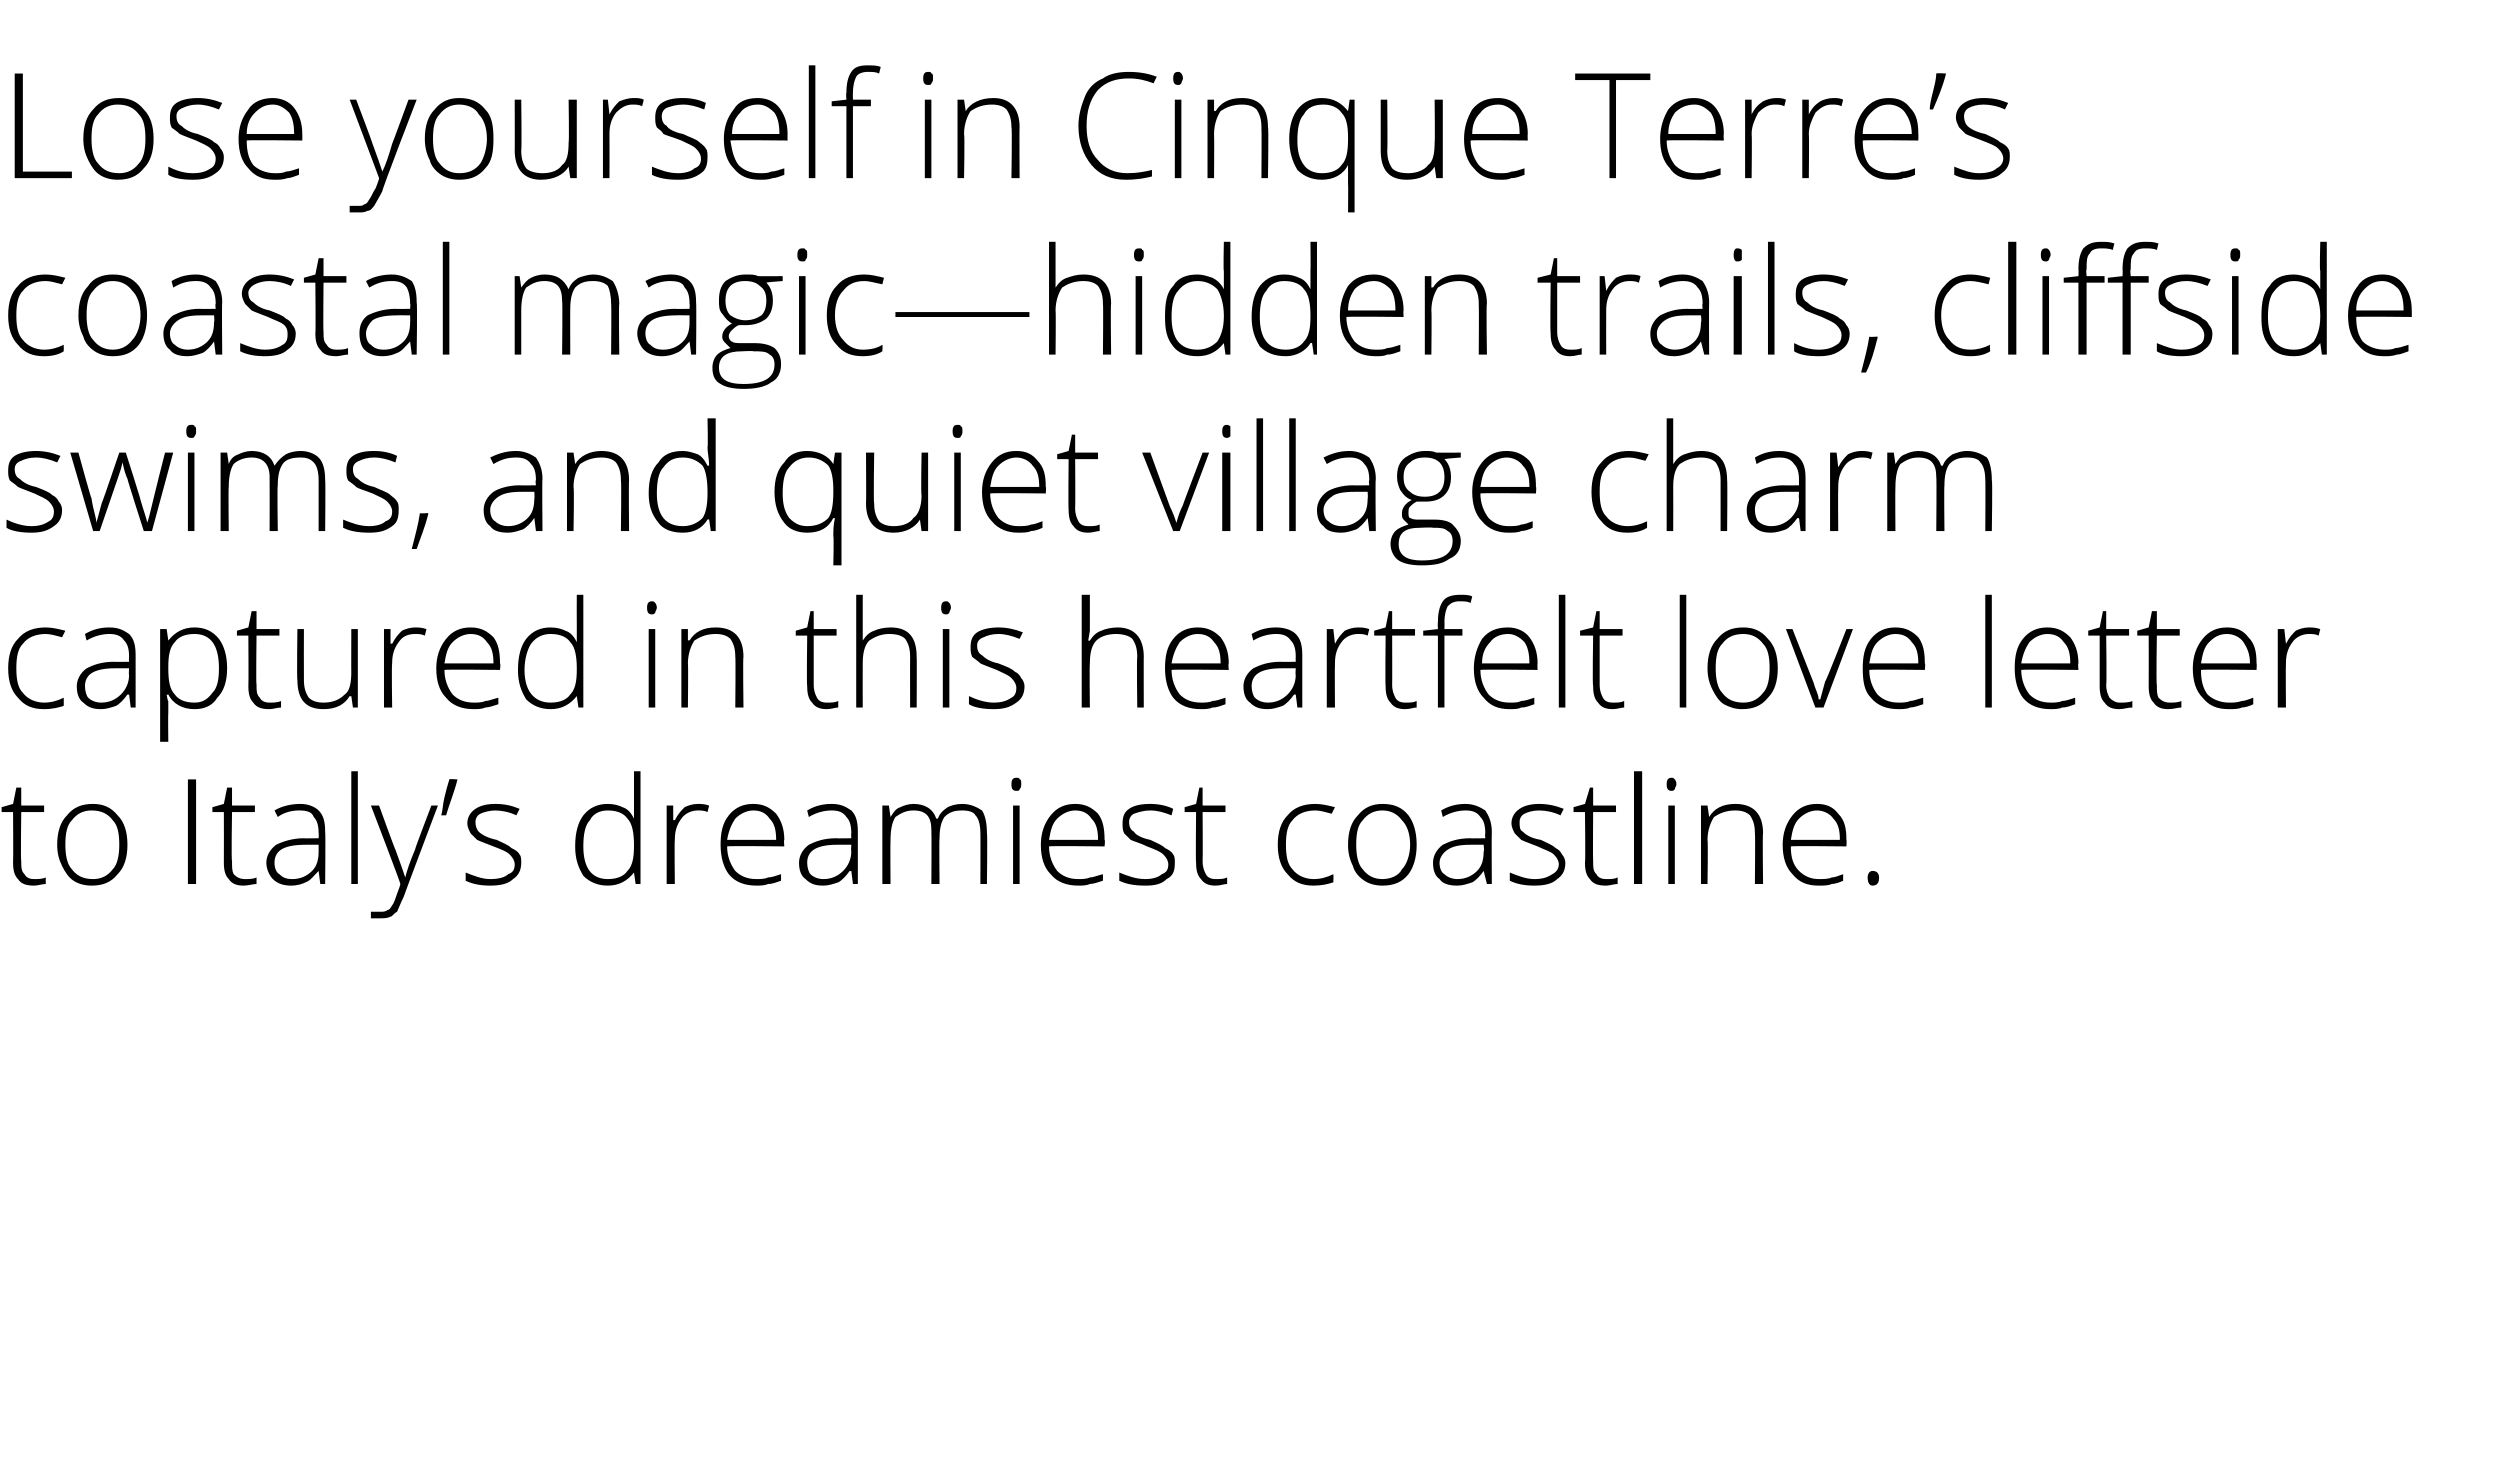
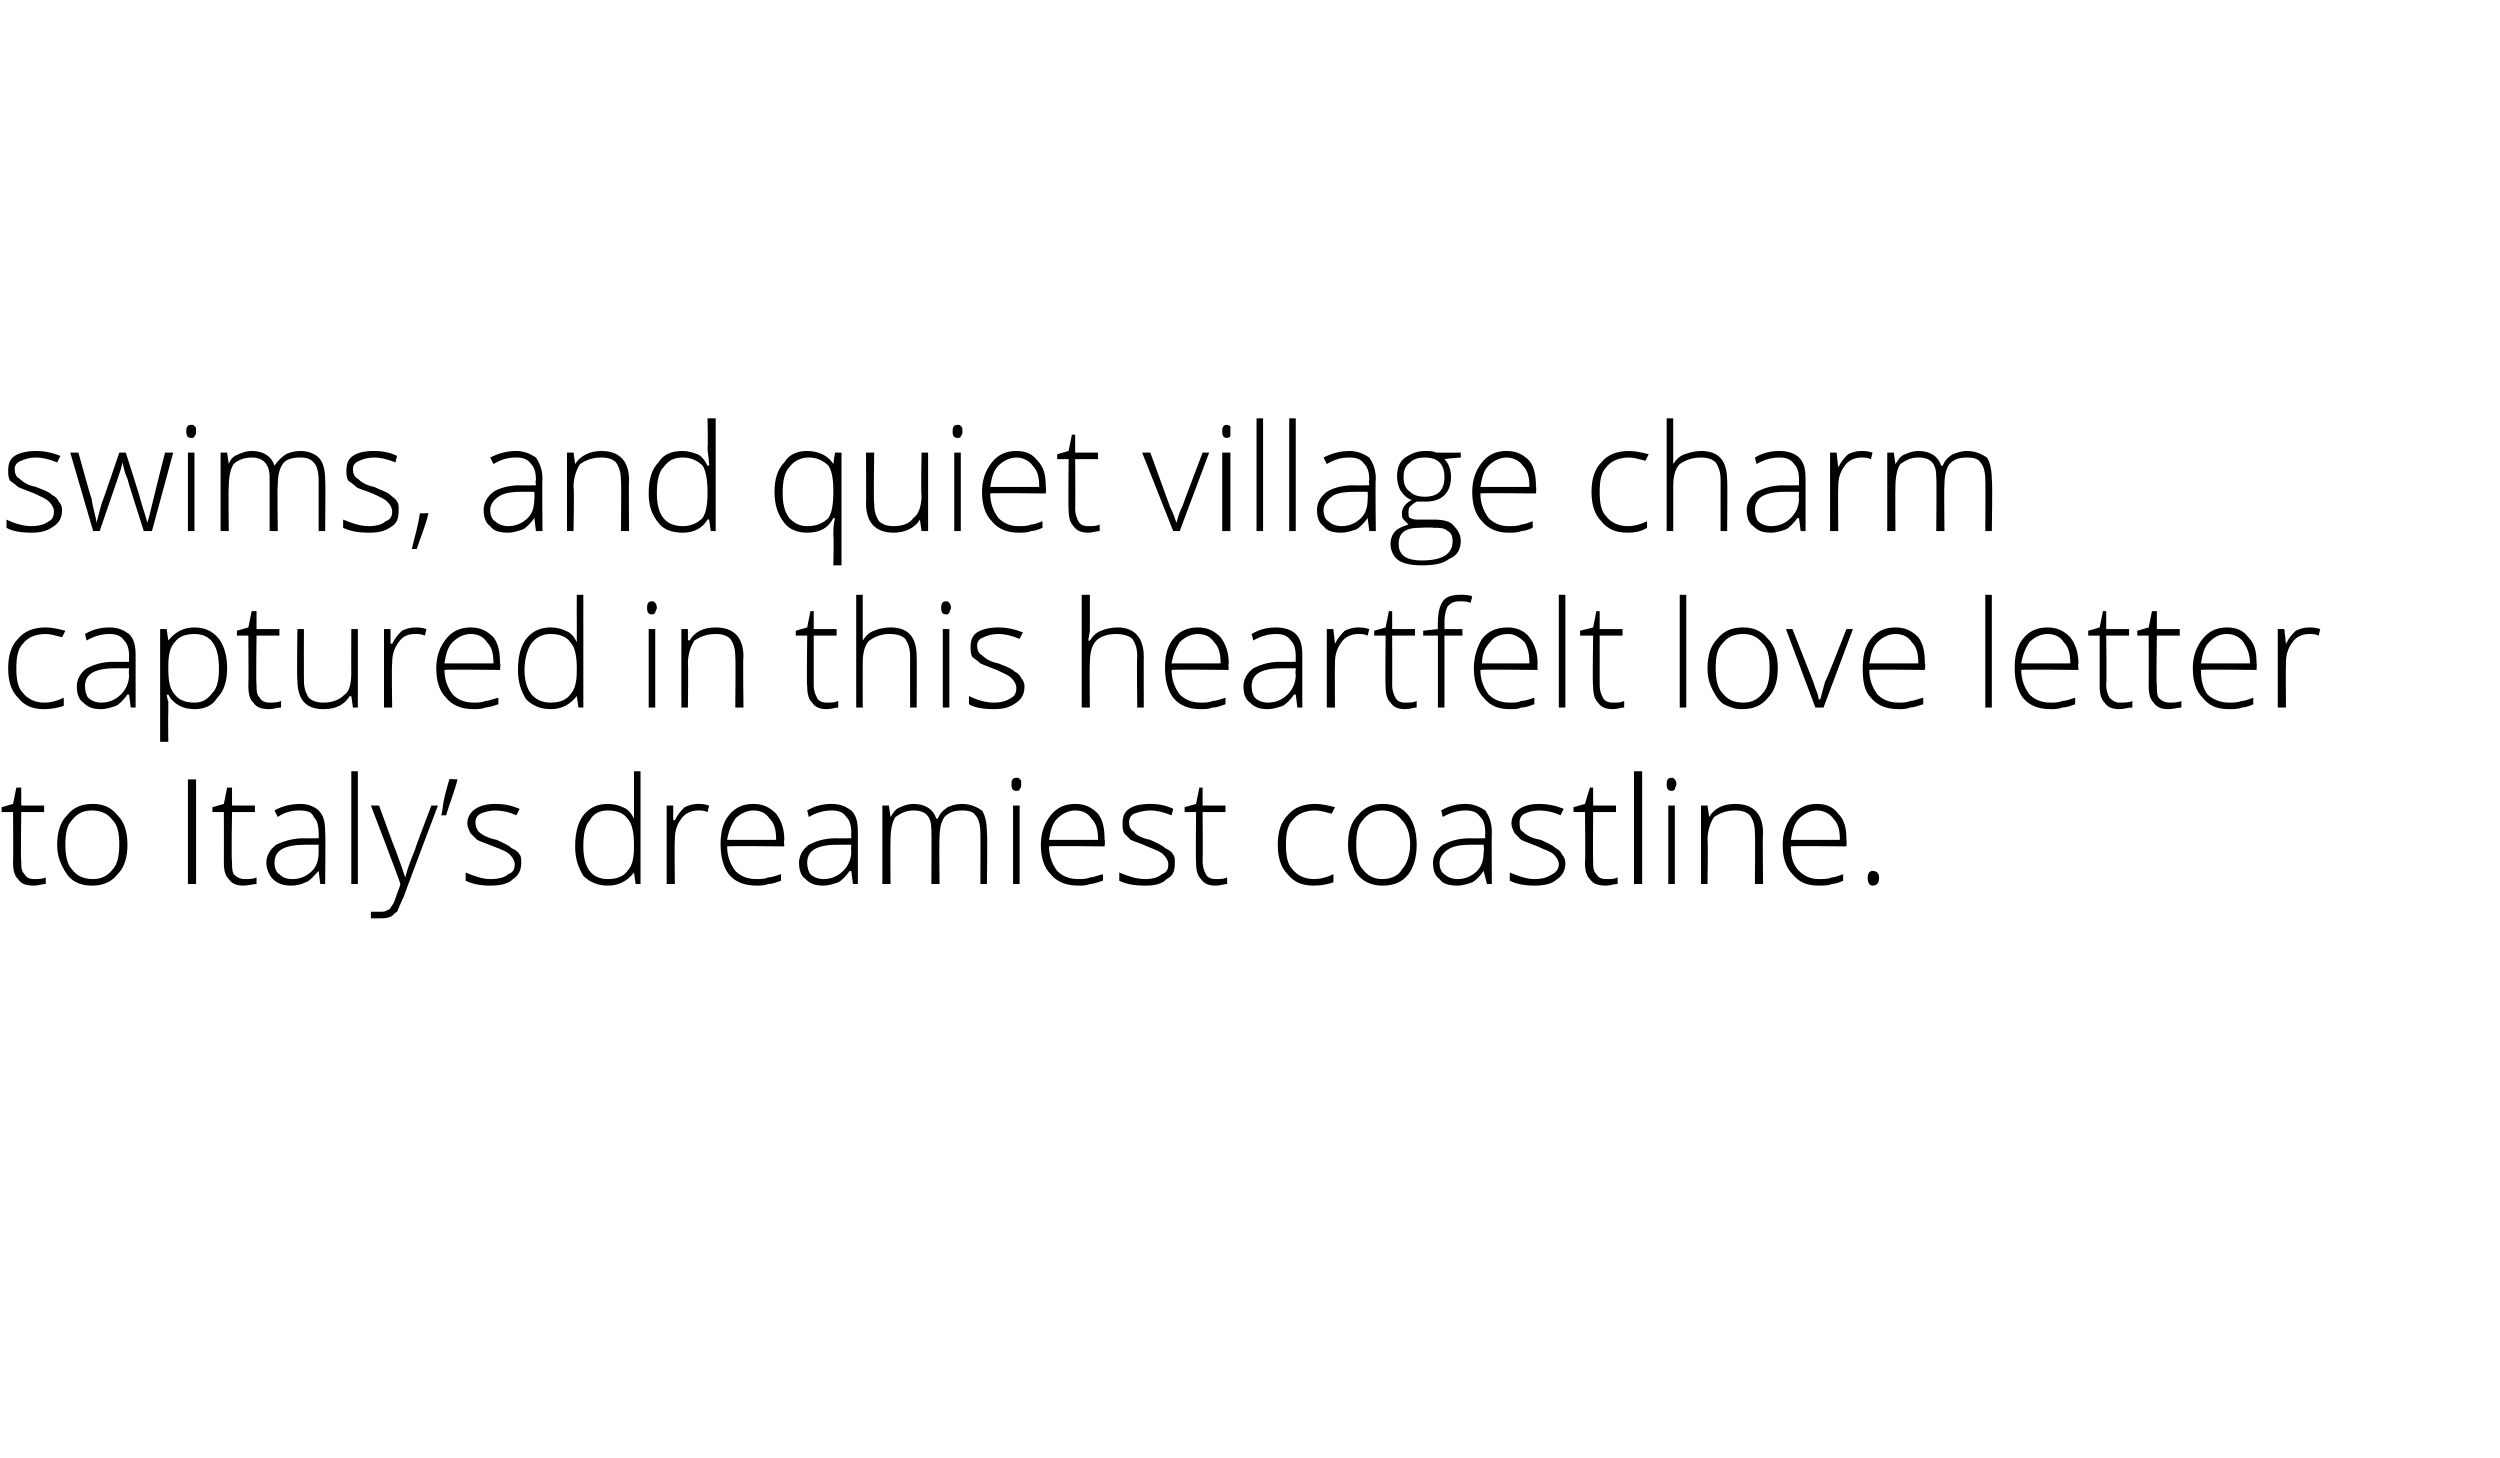
<svg xmlns="http://www.w3.org/2000/svg" version="1.1" width="153px" height="89.2px" viewBox="0 -4 153 89.2" style="top:-4px">
  <desc>Lose yourself in Cinque Terre’s coastal magic—hidden trails, cliffside swims, and quiet village charm captured in thi...</desc>
  <defs />
  <g id="Polygon44629">
    <path d="M 2.1 49.8 C 2.3 49.8 2.6 49.8 2.8 49.7 C 2.8 49.7 2.8 50.1 2.8 50.1 C 2.6 50.1 2.3 50.2 2.1 50.2 C 1.6 50.2 1.3 50.1 1.1 49.8 C 0.9 49.6 0.8 49.3 0.8 48.8 C 0.82 48.77 0.8 45.7 0.8 45.7 L 0.1 45.7 L 0.1 45.4 L 0.8 45.2 L 1 44.2 L 1.3 44.2 L 1.3 45.3 L 2.7 45.3 L 2.7 45.7 L 1.3 45.7 C 1.3 45.7 1.26 48.71 1.3 48.7 C 1.3 49.1 1.3 49.3 1.5 49.5 C 1.6 49.7 1.8 49.8 2.1 49.8 Z M 7.8 47.7 C 7.8 48.5 7.6 49.1 7.2 49.5 C 6.8 50 6.3 50.2 5.6 50.2 C 5.2 50.2 4.8 50.1 4.5 49.9 C 4.2 49.7 4 49.4 3.8 49 C 3.6 48.6 3.5 48.2 3.5 47.7 C 3.5 46.9 3.7 46.3 4.1 45.9 C 4.5 45.4 5 45.2 5.7 45.2 C 6.3 45.2 6.8 45.4 7.2 45.9 C 7.6 46.3 7.8 46.9 7.8 47.7 Z M 4 47.7 C 4 48.3 4.1 48.9 4.4 49.2 C 4.7 49.6 5.1 49.8 5.7 49.8 C 6.2 49.8 6.6 49.6 6.9 49.2 C 7.2 48.9 7.3 48.3 7.3 47.7 C 7.3 47 7.2 46.5 6.9 46.2 C 6.6 45.8 6.2 45.6 5.6 45.6 C 5.1 45.6 4.7 45.8 4.4 46.2 C 4.1 46.5 4 47 4 47.7 Z M 11.5 50.1 L 11.5 43.7 L 12 43.7 L 12 50.1 L 11.5 50.1 Z M 15 49.8 C 15.2 49.8 15.5 49.8 15.7 49.7 C 15.7 49.7 15.7 50.1 15.7 50.1 C 15.5 50.1 15.2 50.2 14.9 50.2 C 14.5 50.2 14.2 50.1 14 49.8 C 13.8 49.6 13.7 49.3 13.7 48.8 C 13.71 48.77 13.7 45.7 13.7 45.7 L 13 45.7 L 13 45.4 L 13.7 45.2 L 13.9 44.2 L 14.2 44.2 L 14.2 45.3 L 15.6 45.3 L 15.6 45.7 L 14.2 45.7 C 14.2 45.7 14.15 48.71 14.2 48.7 C 14.2 49.1 14.2 49.3 14.3 49.5 C 14.5 49.7 14.7 49.8 15 49.8 Z M 19.6 50.1 L 19.5 49.3 C 19.5 49.3 19.46 49.33 19.5 49.3 C 19.2 49.6 19 49.9 18.7 50 C 18.5 50.1 18.2 50.2 17.8 50.2 C 17.4 50.2 17 50.1 16.7 49.8 C 16.5 49.6 16.3 49.2 16.3 48.8 C 16.3 48.4 16.5 48 16.9 47.7 C 17.3 47.5 17.9 47.3 18.6 47.3 C 18.61 47.32 19.5 47.3 19.5 47.3 C 19.5 47.3 19.52 46.98 19.5 47 C 19.5 46.5 19.4 46.2 19.2 46 C 19.1 45.7 18.8 45.6 18.3 45.6 C 17.9 45.6 17.4 45.7 17 46 C 17 46 16.8 45.6 16.8 45.6 C 17.3 45.3 17.9 45.2 18.4 45.2 C 18.9 45.2 19.3 45.4 19.5 45.6 C 19.8 45.9 19.9 46.3 19.9 46.9 C 19.93 46.91 19.9 50.1 19.9 50.1 L 19.6 50.1 Z M 17.9 49.8 C 18.4 49.8 18.8 49.6 19.1 49.3 C 19.4 49 19.5 48.6 19.5 48.1 C 19.5 48.13 19.5 47.7 19.5 47.7 C 19.5 47.7 18.66 47.69 18.7 47.7 C 18 47.7 17.5 47.8 17.2 48 C 16.9 48.2 16.8 48.5 16.8 48.8 C 16.8 49.1 16.9 49.4 17.1 49.5 C 17.3 49.7 17.5 49.8 17.9 49.8 Z M 21.9 50.1 L 21.5 50.1 L 21.5 43.2 L 21.9 43.2 L 21.9 50.1 Z M 22.7 45.3 L 23.2 45.3 C 23.2 45.3 24.17 47.99 24.2 48 C 24.5 48.8 24.7 49.4 24.8 49.7 C 24.8 49.7 24.8 49.7 24.8 49.7 C 24.9 49.3 25.1 48.7 25.4 48 C 25.38 47.96 26.4 45.3 26.4 45.3 L 26.8 45.3 C 26.8 45.3 24.7 50.86 24.7 50.9 C 24.5 51.3 24.4 51.6 24.3 51.8 C 24.1 51.9 24 52.1 23.9 52.1 C 23.7 52.2 23.5 52.2 23.3 52.2 C 23.1 52.2 22.9 52.2 22.7 52.2 C 22.7 52.2 22.7 51.8 22.7 51.8 C 22.9 51.8 23.1 51.8 23.3 51.8 C 23.4 51.8 23.6 51.8 23.7 51.7 C 23.8 51.7 23.9 51.6 24 51.4 C 24.1 51.3 24.2 51 24.3 50.7 C 24.4 50.4 24.5 50.2 24.5 50.1 C 24.54 50.09 22.7 45.3 22.7 45.3 Z M 28 43.7 C 28 43.7 28.02 43.75 28 43.7 C 27.8 44.5 27.5 45.2 27.3 45.9 C 27.3 45.9 27 45.9 27 45.9 C 27.1 45.6 27.1 45.2 27.2 44.8 C 27.3 44.4 27.4 44 27.5 43.7 C 27.45 43.66 28 43.7 28 43.7 Z M 31.9 48.8 C 31.9 49.3 31.7 49.6 31.4 49.8 C 31.1 50.1 30.6 50.2 30 50.2 C 29.4 50.2 28.9 50.1 28.5 49.9 C 28.5 49.9 28.5 49.4 28.5 49.4 C 29 49.6 29.5 49.8 30 49.8 C 30.5 49.8 30.9 49.7 31.1 49.5 C 31.4 49.4 31.5 49.2 31.5 48.9 C 31.5 48.7 31.4 48.5 31.2 48.3 C 31 48.1 30.7 48 30.2 47.8 C 29.7 47.6 29.4 47.5 29.2 47.4 C 29 47.2 28.9 47.1 28.8 47 C 28.7 46.8 28.6 46.6 28.6 46.4 C 28.6 46 28.8 45.7 29.1 45.5 C 29.4 45.3 29.8 45.2 30.3 45.2 C 30.9 45.2 31.3 45.3 31.8 45.5 C 31.8 45.5 31.6 45.9 31.6 45.9 C 31.2 45.7 30.7 45.6 30.3 45.6 C 30 45.6 29.6 45.7 29.4 45.8 C 29.2 45.9 29.1 46.1 29.1 46.3 C 29.1 46.6 29.2 46.8 29.3 46.9 C 29.5 47.1 29.9 47.3 30.4 47.4 C 30.8 47.6 31.1 47.7 31.3 47.9 C 31.5 48 31.7 48.1 31.8 48.3 C 31.9 48.4 31.9 48.6 31.9 48.8 Z M 37.2 45.2 C 37.6 45.2 37.9 45.3 38.1 45.4 C 38.4 45.5 38.6 45.7 38.8 46.1 C 38.8 46.1 38.8 46.1 38.8 46.1 C 38.8 45.7 38.8 45.3 38.8 45 C 38.8 44.97 38.8 43.2 38.8 43.2 L 39.2 43.2 L 39.2 50.1 L 38.9 50.1 L 38.8 49.4 C 38.8 49.4 38.8 49.36 38.8 49.4 C 38.4 49.9 37.9 50.2 37.2 50.2 C 36.6 50.2 36.1 50 35.7 49.6 C 35.4 49.1 35.2 48.6 35.2 47.8 C 35.2 46.9 35.4 46.3 35.7 45.9 C 36.1 45.4 36.6 45.2 37.2 45.2 Z M 37.2 45.6 C 36.7 45.6 36.3 45.8 36.1 46.2 C 35.8 46.5 35.7 47.1 35.7 47.8 C 35.7 49.1 36.2 49.8 37.2 49.8 C 37.8 49.8 38.2 49.6 38.4 49.3 C 38.7 49 38.8 48.5 38.8 47.8 C 38.8 47.8 38.8 47.7 38.8 47.7 C 38.8 47 38.7 46.4 38.4 46.1 C 38.2 45.8 37.8 45.6 37.2 45.6 Z M 42.7 45.2 C 42.9 45.2 43.1 45.2 43.4 45.3 C 43.4 45.3 43.3 45.7 43.3 45.7 C 43.1 45.6 42.9 45.6 42.7 45.6 C 42.3 45.6 41.9 45.8 41.7 46.1 C 41.4 46.5 41.3 46.9 41.3 47.4 C 41.27 47.45 41.3 50.1 41.3 50.1 L 40.8 50.1 L 40.8 45.3 L 41.2 45.3 L 41.2 46.2 C 41.2 46.2 41.28 46.17 41.3 46.2 C 41.5 45.8 41.7 45.6 41.9 45.4 C 42.1 45.3 42.4 45.2 42.7 45.2 Z M 46.3 50.2 C 45.6 50.2 45 50 44.6 49.5 C 44.3 49.1 44.1 48.5 44.1 47.7 C 44.1 47 44.2 46.4 44.6 45.9 C 45 45.4 45.5 45.2 46.1 45.2 C 46.7 45.2 47.1 45.4 47.5 45.8 C 47.8 46.2 48 46.7 48 47.4 C 47.96 47.41 48 47.8 48 47.8 C 48 47.8 44.52 47.76 44.5 47.8 C 44.5 48.4 44.7 48.9 45 49.3 C 45.3 49.6 45.7 49.8 46.3 49.8 C 46.5 49.8 46.8 49.8 47 49.7 C 47.2 49.7 47.5 49.6 47.8 49.5 C 47.8 49.5 47.8 49.9 47.8 49.9 C 47.5 50 47.3 50.1 47 50.1 C 46.8 50.2 46.5 50.2 46.3 50.2 Z M 46.1 45.6 C 45.7 45.6 45.3 45.8 45 46.1 C 44.8 46.4 44.6 46.8 44.5 47.4 C 44.5 47.4 47.5 47.4 47.5 47.4 C 47.5 46.8 47.4 46.4 47.1 46.1 C 46.9 45.8 46.6 45.6 46.1 45.6 Z M 52.2 50.1 L 52.1 49.3 C 52.1 49.3 52.03 49.33 52 49.3 C 51.8 49.6 51.5 49.9 51.3 50 C 51 50.1 50.7 50.2 50.4 50.2 C 49.9 50.2 49.6 50.1 49.3 49.8 C 49 49.6 48.9 49.2 48.9 48.8 C 48.9 48.4 49.1 48 49.5 47.7 C 49.9 47.5 50.4 47.3 51.2 47.3 C 51.17 47.32 52.1 47.3 52.1 47.3 C 52.1 47.3 52.08 46.98 52.1 47 C 52.1 46.5 52 46.2 51.8 46 C 51.6 45.7 51.3 45.6 50.9 45.6 C 50.5 45.6 50 45.7 49.5 46 C 49.5 46 49.4 45.6 49.4 45.6 C 49.9 45.3 50.4 45.2 50.9 45.2 C 51.5 45.2 51.8 45.4 52.1 45.6 C 52.4 45.9 52.5 46.3 52.5 46.9 C 52.5 46.91 52.5 50.1 52.5 50.1 L 52.2 50.1 Z M 50.4 49.8 C 50.9 49.8 51.3 49.6 51.6 49.3 C 51.9 49 52.1 48.6 52.1 48.1 C 52.07 48.13 52.1 47.7 52.1 47.7 C 52.1 47.7 51.23 47.69 51.2 47.7 C 50.6 47.7 50.1 47.8 49.8 48 C 49.5 48.2 49.4 48.5 49.4 48.8 C 49.4 49.1 49.5 49.4 49.6 49.5 C 49.8 49.7 50.1 49.8 50.4 49.8 Z M 60 50.1 C 60 50.1 60.01 46.95 60 47 C 60 46.5 59.9 46.1 59.7 45.9 C 59.6 45.7 59.3 45.6 58.9 45.6 C 58.4 45.6 58.1 45.7 57.8 46 C 57.6 46.3 57.5 46.7 57.5 47.3 C 57.47 47.29 57.5 50.1 57.5 50.1 L 57 50.1 C 57 50.1 57.02 46.82 57 46.8 C 57 46 56.7 45.6 55.9 45.6 C 55.4 45.6 55.1 45.8 54.8 46 C 54.6 46.3 54.5 46.8 54.5 47.4 C 54.48 47.45 54.5 50.1 54.5 50.1 L 54 50.1 L 54 45.3 L 54.4 45.3 L 54.5 46 C 54.5 46 54.52 45.96 54.5 46 C 54.7 45.7 54.8 45.5 55.1 45.4 C 55.3 45.3 55.6 45.2 55.9 45.2 C 56.6 45.2 57.1 45.5 57.3 46.1 C 57.3 46.1 57.4 46.1 57.4 46.1 C 57.5 45.8 57.7 45.6 58 45.4 C 58.2 45.3 58.5 45.2 58.9 45.2 C 59.4 45.2 59.8 45.4 60.1 45.6 C 60.3 45.9 60.4 46.4 60.4 47 C 60.44 46.96 60.4 50.1 60.4 50.1 L 60 50.1 Z M 62.4 50.1 L 62 50.1 L 62 45.3 L 62.4 45.3 L 62.4 50.1 Z M 62.2 44.4 C 62 44.4 61.9 44.3 61.9 44 C 61.9 43.7 62 43.6 62.2 43.6 C 62.3 43.6 62.4 43.6 62.4 43.7 C 62.5 43.7 62.5 43.8 62.5 44 C 62.5 44.1 62.5 44.2 62.4 44.3 C 62.4 44.4 62.3 44.4 62.2 44.4 C 62.2 44.4 62.2 44.4 62.2 44.4 Z M 66 50.2 C 65.3 50.2 64.7 50 64.3 49.5 C 63.9 49.1 63.7 48.5 63.7 47.7 C 63.7 47 63.9 46.4 64.3 45.9 C 64.7 45.4 65.2 45.2 65.8 45.2 C 66.4 45.2 66.8 45.4 67.2 45.8 C 67.5 46.2 67.6 46.7 67.6 47.4 C 67.65 47.41 67.6 47.8 67.6 47.8 C 67.6 47.8 64.2 47.76 64.2 47.8 C 64.2 48.4 64.4 48.9 64.7 49.3 C 65 49.6 65.4 49.8 66 49.8 C 66.2 49.8 66.5 49.8 66.7 49.7 C 66.9 49.7 67.1 49.6 67.5 49.5 C 67.5 49.5 67.5 49.9 67.5 49.9 C 67.2 50 66.9 50.1 66.7 50.1 C 66.5 50.2 66.2 50.2 66 50.2 Z M 65.8 45.6 C 65.4 45.6 65 45.8 64.7 46.1 C 64.4 46.4 64.3 46.8 64.2 47.4 C 64.2 47.4 67.2 47.4 67.2 47.4 C 67.2 46.8 67.1 46.4 66.8 46.1 C 66.6 45.8 66.3 45.6 65.8 45.6 Z M 71.9 48.8 C 71.9 49.3 71.8 49.6 71.4 49.8 C 71.1 50.1 70.7 50.2 70.1 50.2 C 69.4 50.2 68.9 50.1 68.5 49.9 C 68.5 49.9 68.5 49.4 68.5 49.4 C 69 49.6 69.5 49.8 70.1 49.8 C 70.5 49.8 70.9 49.7 71.1 49.5 C 71.4 49.4 71.5 49.2 71.5 48.9 C 71.5 48.7 71.4 48.5 71.2 48.3 C 71 48.1 70.7 48 70.2 47.8 C 69.8 47.6 69.4 47.5 69.2 47.4 C 69 47.2 68.9 47.1 68.8 47 C 68.7 46.8 68.7 46.6 68.7 46.4 C 68.7 46 68.8 45.7 69.1 45.5 C 69.4 45.3 69.8 45.2 70.4 45.2 C 70.9 45.2 71.4 45.3 71.8 45.5 C 71.8 45.5 71.7 45.9 71.7 45.9 C 71.2 45.7 70.8 45.6 70.4 45.6 C 70 45.6 69.7 45.7 69.4 45.8 C 69.2 45.9 69.1 46.1 69.1 46.3 C 69.1 46.6 69.2 46.8 69.4 46.9 C 69.5 47.1 69.9 47.3 70.4 47.4 C 70.8 47.6 71.1 47.7 71.3 47.9 C 71.5 48 71.7 48.1 71.8 48.3 C 71.9 48.4 71.9 48.6 71.9 48.8 Z M 74.4 49.8 C 74.7 49.8 74.9 49.8 75.1 49.7 C 75.1 49.7 75.1 50.1 75.1 50.1 C 74.9 50.1 74.7 50.2 74.4 50.2 C 74 50.2 73.7 50.1 73.5 49.8 C 73.3 49.6 73.2 49.3 73.2 48.8 C 73.17 48.77 73.2 45.7 73.2 45.7 L 72.5 45.7 L 72.5 45.4 L 73.2 45.2 L 73.4 44.2 L 73.6 44.2 L 73.6 45.3 L 75 45.3 L 75 45.7 L 73.6 45.7 C 73.6 45.7 73.62 48.71 73.6 48.7 C 73.6 49.1 73.7 49.3 73.8 49.5 C 73.9 49.7 74.1 49.8 74.4 49.8 Z M 81.6 50 C 81.3 50.1 80.9 50.2 80.4 50.2 C 79.7 50.2 79.2 50 78.8 49.5 C 78.4 49.1 78.2 48.5 78.2 47.7 C 78.2 46.9 78.4 46.3 78.8 45.9 C 79.2 45.4 79.8 45.2 80.5 45.2 C 80.9 45.2 81.3 45.3 81.7 45.4 C 81.7 45.4 81.5 45.8 81.5 45.8 C 81.1 45.7 80.8 45.6 80.5 45.6 C 79.9 45.6 79.4 45.8 79.1 46.2 C 78.8 46.5 78.7 47 78.7 47.7 C 78.7 48.4 78.8 48.9 79.1 49.2 C 79.4 49.6 79.9 49.8 80.4 49.8 C 80.8 49.8 81.2 49.7 81.6 49.5 C 81.62 49.55 81.6 50 81.6 50 C 81.6 50 81.62 49.95 81.6 50 Z M 86.7 47.7 C 86.7 48.5 86.5 49.1 86.2 49.5 C 85.8 50 85.3 50.2 84.6 50.2 C 84.2 50.2 83.8 50.1 83.5 49.9 C 83.2 49.7 82.9 49.4 82.8 49 C 82.6 48.6 82.5 48.2 82.5 47.7 C 82.5 46.9 82.7 46.3 83.1 45.9 C 83.5 45.4 84 45.2 84.6 45.2 C 85.3 45.2 85.8 45.4 86.2 45.9 C 86.5 46.3 86.7 46.9 86.7 47.7 Z M 83 47.7 C 83 48.3 83.1 48.9 83.4 49.2 C 83.7 49.6 84.1 49.8 84.6 49.8 C 85.1 49.8 85.6 49.6 85.8 49.2 C 86.1 48.9 86.3 48.3 86.3 47.7 C 86.3 47 86.1 46.5 85.8 46.2 C 85.5 45.8 85.1 45.6 84.6 45.6 C 84.1 45.6 83.7 45.8 83.4 46.2 C 83.1 46.5 83 47 83 47.7 Z M 91 50.1 L 90.8 49.3 C 90.8 49.3 90.81 49.33 90.8 49.3 C 90.6 49.6 90.3 49.9 90.1 50 C 89.8 50.1 89.5 50.2 89.2 50.2 C 88.7 50.2 88.3 50.1 88.1 49.8 C 87.8 49.6 87.7 49.2 87.7 48.8 C 87.7 48.4 87.9 48 88.3 47.7 C 88.7 47.5 89.2 47.3 90 47.3 C 89.96 47.32 90.9 47.3 90.9 47.3 C 90.9 47.3 90.87 46.98 90.9 47 C 90.9 46.5 90.8 46.2 90.6 46 C 90.4 45.7 90.1 45.6 89.7 45.6 C 89.3 45.6 88.8 45.7 88.3 46 C 88.3 46 88.2 45.6 88.2 45.6 C 88.7 45.3 89.2 45.2 89.7 45.2 C 90.2 45.2 90.6 45.4 90.9 45.6 C 91.1 45.9 91.3 46.3 91.3 46.9 C 91.28 46.91 91.3 50.1 91.3 50.1 L 91 50.1 Z M 89.2 49.8 C 89.7 49.8 90.1 49.6 90.4 49.3 C 90.7 49 90.8 48.6 90.8 48.1 C 90.85 48.13 90.8 47.7 90.8 47.7 C 90.8 47.7 90.01 47.69 90 47.7 C 89.3 47.7 88.9 47.8 88.6 48 C 88.3 48.2 88.1 48.5 88.1 48.8 C 88.1 49.1 88.2 49.4 88.4 49.5 C 88.6 49.7 88.9 49.8 89.2 49.8 Z M 95.8 48.8 C 95.8 49.3 95.6 49.6 95.3 49.8 C 95 50.1 94.5 50.2 93.9 50.2 C 93.3 50.2 92.8 50.1 92.4 49.9 C 92.4 49.9 92.4 49.4 92.4 49.4 C 92.9 49.6 93.4 49.8 93.9 49.8 C 94.4 49.8 94.7 49.7 95 49.5 C 95.2 49.4 95.4 49.2 95.4 48.9 C 95.4 48.7 95.3 48.5 95.1 48.3 C 94.9 48.1 94.5 48 94.1 47.8 C 93.6 47.6 93.3 47.5 93.1 47.4 C 92.9 47.2 92.8 47.1 92.7 47 C 92.6 46.8 92.5 46.6 92.5 46.4 C 92.5 46 92.7 45.7 93 45.5 C 93.3 45.3 93.7 45.2 94.2 45.2 C 94.7 45.2 95.2 45.3 95.7 45.5 C 95.7 45.5 95.5 45.9 95.5 45.9 C 95.1 45.7 94.6 45.6 94.2 45.6 C 93.8 45.6 93.5 45.7 93.3 45.8 C 93.1 45.9 93 46.1 93 46.3 C 93 46.6 93 46.8 93.2 46.9 C 93.4 47.1 93.7 47.3 94.3 47.4 C 94.7 47.6 95 47.7 95.2 47.9 C 95.4 48 95.5 48.1 95.6 48.3 C 95.7 48.4 95.8 48.6 95.8 48.8 Z M 98.3 49.8 C 98.6 49.8 98.8 49.8 99 49.7 C 99 49.7 99 50.1 99 50.1 C 98.8 50.1 98.5 50.2 98.3 50.2 C 97.8 50.2 97.5 50.1 97.3 49.8 C 97.1 49.6 97 49.3 97 48.8 C 97.04 48.77 97 45.7 97 45.7 L 96.3 45.7 L 96.3 45.4 L 97 45.2 L 97.3 44.2 L 97.5 44.2 L 97.5 45.3 L 98.9 45.3 L 98.9 45.7 L 97.5 45.7 C 97.5 45.7 97.48 48.71 97.5 48.7 C 97.5 49.1 97.5 49.3 97.7 49.5 C 97.8 49.7 98 49.8 98.3 49.8 Z M 100.5 50.1 L 100 50.1 L 100 43.2 L 100.5 43.2 L 100.5 50.1 Z M 102.5 50.1 L 102.1 50.1 L 102.1 45.3 L 102.5 45.3 L 102.5 50.1 Z M 102.3 44.4 C 102.1 44.4 102 44.3 102 44 C 102 43.7 102.1 43.6 102.3 43.6 C 102.4 43.6 102.4 43.6 102.5 43.7 C 102.5 43.7 102.6 43.8 102.6 44 C 102.6 44.1 102.5 44.2 102.5 44.3 C 102.4 44.4 102.4 44.4 102.3 44.4 C 102.3 44.4 102.3 44.4 102.3 44.4 Z M 107.4 50.1 C 107.4 50.1 107.43 46.99 107.4 47 C 107.4 46.5 107.3 46.2 107.1 45.9 C 106.9 45.7 106.6 45.6 106.2 45.6 C 105.6 45.6 105.2 45.8 104.9 46 C 104.7 46.3 104.5 46.8 104.5 47.4 C 104.54 47.45 104.5 50.1 104.5 50.1 L 104.1 50.1 L 104.1 45.3 L 104.5 45.3 L 104.6 46 C 104.6 46 104.58 45.96 104.6 46 C 104.9 45.5 105.4 45.2 106.2 45.2 C 107.3 45.2 107.9 45.8 107.9 47 C 107.86 46.96 107.9 50.1 107.9 50.1 L 107.4 50.1 Z M 111.3 50.2 C 110.6 50.2 110.1 50 109.7 49.5 C 109.3 49.1 109.1 48.5 109.1 47.7 C 109.1 47 109.3 46.4 109.7 45.9 C 110.1 45.4 110.6 45.2 111.2 45.2 C 111.8 45.2 112.2 45.4 112.5 45.8 C 112.9 46.2 113 46.7 113 47.4 C 113.03 47.41 113 47.8 113 47.8 C 113 47.8 109.59 47.76 109.6 47.8 C 109.6 48.4 109.7 48.9 110.1 49.3 C 110.4 49.6 110.8 49.8 111.3 49.8 C 111.6 49.8 111.9 49.8 112.1 49.7 C 112.3 49.7 112.5 49.6 112.8 49.5 C 112.8 49.5 112.8 49.9 112.8 49.9 C 112.6 50 112.3 50.1 112.1 50.1 C 111.9 50.2 111.6 50.2 111.3 50.2 Z M 111.2 45.6 C 110.8 45.6 110.4 45.8 110.1 46.1 C 109.8 46.4 109.7 46.8 109.6 47.4 C 109.6 47.4 112.6 47.4 112.6 47.4 C 112.6 46.8 112.5 46.4 112.2 46.1 C 112 45.8 111.6 45.6 111.2 45.6 Z M 114.6 50.2 C 114.4 50.2 114.3 50 114.3 49.7 C 114.3 49.5 114.4 49.3 114.6 49.3 C 114.9 49.3 115 49.5 115 49.7 C 115 50 114.9 50.2 114.6 50.2 C 114.6 50.2 114.6 50.2 114.6 50.2 Z " stroke="none" fill="#000" />
  </g>
  <g id="Polygon44628">
    <path d="M 3.9 39.2 C 3.6 39.3 3.2 39.4 2.7 39.4 C 2 39.4 1.5 39.2 1.1 38.7 C 0.7 38.3 0.5 37.7 0.5 36.9 C 0.5 36.1 0.7 35.5 1.1 35.1 C 1.5 34.6 2.1 34.4 2.8 34.4 C 3.2 34.4 3.6 34.5 4 34.6 C 4 34.6 3.8 35 3.8 35 C 3.4 34.9 3.1 34.8 2.8 34.8 C 2.2 34.8 1.7 35 1.4 35.4 C 1.1 35.7 1 36.2 1 36.9 C 1 37.6 1.1 38.1 1.4 38.4 C 1.7 38.8 2.2 39 2.7 39 C 3.1 39 3.5 38.9 3.9 38.7 C 3.91 38.75 3.9 39.2 3.9 39.2 C 3.9 39.2 3.91 39.15 3.9 39.2 Z M 8 39.3 L 7.9 38.5 C 7.9 38.5 7.83 38.53 7.8 38.5 C 7.6 38.8 7.3 39.1 7.1 39.2 C 6.8 39.3 6.5 39.4 6.2 39.4 C 5.7 39.4 5.4 39.3 5.1 39 C 4.8 38.8 4.7 38.4 4.7 38 C 4.7 37.6 4.9 37.2 5.3 36.9 C 5.7 36.7 6.2 36.5 7 36.5 C 6.97 36.52 7.9 36.5 7.9 36.5 C 7.9 36.5 7.88 36.18 7.9 36.2 C 7.9 35.7 7.8 35.4 7.6 35.2 C 7.4 34.9 7.1 34.8 6.7 34.8 C 6.3 34.8 5.8 34.9 5.3 35.2 C 5.3 35.2 5.2 34.8 5.2 34.8 C 5.7 34.5 6.2 34.4 6.7 34.4 C 7.3 34.4 7.6 34.6 7.9 34.8 C 8.2 35.1 8.3 35.5 8.3 36.1 C 8.3 36.11 8.3 39.3 8.3 39.3 L 8 39.3 Z M 6.2 39 C 6.7 39 7.1 38.8 7.4 38.5 C 7.7 38.2 7.9 37.8 7.9 37.3 C 7.87 37.33 7.9 36.9 7.9 36.9 C 7.9 36.9 7.03 36.89 7 36.9 C 6.4 36.9 5.9 37 5.6 37.2 C 5.3 37.4 5.2 37.7 5.2 38 C 5.2 38.3 5.3 38.6 5.4 38.7 C 5.6 38.9 5.9 39 6.2 39 Z M 11.9 39.4 C 11.2 39.4 10.6 39.1 10.3 38.5 C 10.28 38.55 10.2 38.5 10.2 38.5 C 10.2 38.5 10.26 38.92 10.3 38.9 C 10.3 39.1 10.3 39.4 10.3 39.6 C 10.28 39.63 10.3 41.4 10.3 41.4 L 9.8 41.4 L 9.8 34.5 L 10.2 34.5 L 10.3 35.2 C 10.3 35.2 10.32 35.19 10.3 35.2 C 10.7 34.7 11.2 34.4 11.9 34.4 C 12.5 34.4 13 34.6 13.4 35.1 C 13.7 35.5 13.9 36.1 13.9 36.9 C 13.9 37.7 13.7 38.3 13.3 38.7 C 13 39.2 12.5 39.4 11.9 39.4 Z M 11.9 39 C 12.4 39 12.7 38.8 13 38.4 C 13.3 38.1 13.4 37.6 13.4 36.9 C 13.4 35.5 12.9 34.8 11.9 34.8 C 11.3 34.8 10.9 35 10.7 35.3 C 10.4 35.6 10.3 36.1 10.3 36.8 C 10.3 36.8 10.3 36.9 10.3 36.9 C 10.3 37.7 10.4 38.2 10.7 38.5 C 10.9 38.8 11.3 39 11.9 39 Z M 16.5 39 C 16.7 39 17 39 17.2 38.9 C 17.2 38.9 17.2 39.3 17.2 39.3 C 17 39.3 16.7 39.4 16.5 39.4 C 16 39.4 15.7 39.3 15.5 39 C 15.3 38.8 15.2 38.5 15.2 38 C 15.22 37.97 15.2 34.9 15.2 34.9 L 14.5 34.9 L 14.5 34.6 L 15.2 34.4 L 15.4 33.4 L 15.7 33.4 L 15.7 34.5 L 17.1 34.5 L 17.1 34.9 L 15.7 34.9 C 15.7 34.9 15.66 37.91 15.7 37.9 C 15.7 38.3 15.7 38.5 15.9 38.7 C 16 38.9 16.2 39 16.5 39 Z M 18.6 34.5 C 18.6 34.5 18.59 37.6 18.6 37.6 C 18.6 38.1 18.7 38.4 18.9 38.7 C 19.1 38.9 19.4 39 19.8 39 C 20.4 39 20.8 38.8 21.1 38.5 C 21.4 38.3 21.5 37.8 21.5 37.1 C 21.49 37.15 21.5 34.5 21.5 34.5 L 21.9 34.5 L 21.9 39.3 L 21.6 39.3 L 21.5 38.6 C 21.5 38.6 21.45 38.63 21.4 38.6 C 21.1 39.1 20.6 39.4 19.8 39.4 C 18.7 39.4 18.2 38.8 18.2 37.6 C 18.16 37.63 18.2 34.5 18.2 34.5 L 18.6 34.5 Z M 25.4 34.4 C 25.6 34.4 25.8 34.4 26.1 34.5 C 26.1 34.5 26 34.9 26 34.9 C 25.8 34.8 25.6 34.8 25.4 34.8 C 24.9 34.8 24.6 35 24.4 35.3 C 24.1 35.7 24 36.1 24 36.6 C 23.96 36.65 24 39.3 24 39.3 L 23.5 39.3 L 23.5 34.5 L 23.9 34.5 L 23.9 35.4 C 23.9 35.4 23.97 35.37 24 35.4 C 24.2 35 24.4 34.8 24.6 34.6 C 24.8 34.5 25.1 34.4 25.4 34.4 Z M 29 39.4 C 28.3 39.4 27.7 39.2 27.3 38.7 C 26.9 38.3 26.7 37.7 26.7 36.9 C 26.7 36.2 26.9 35.6 27.3 35.1 C 27.7 34.6 28.2 34.4 28.8 34.4 C 29.4 34.4 29.8 34.6 30.2 35 C 30.5 35.4 30.6 35.9 30.6 36.6 C 30.65 36.61 30.6 37 30.6 37 C 30.6 37 27.21 36.96 27.2 37 C 27.2 37.6 27.4 38.1 27.7 38.5 C 28 38.8 28.4 39 29 39 C 29.2 39 29.5 39 29.7 38.9 C 29.9 38.9 30.1 38.8 30.5 38.7 C 30.5 38.7 30.5 39.1 30.5 39.1 C 30.2 39.2 29.9 39.3 29.7 39.3 C 29.5 39.4 29.2 39.4 29 39.4 Z M 28.8 34.8 C 28.4 34.8 28 35 27.7 35.3 C 27.4 35.6 27.3 36 27.2 36.6 C 27.2 36.6 30.2 36.6 30.2 36.6 C 30.2 36 30.1 35.6 29.8 35.3 C 29.6 35 29.3 34.8 28.8 34.8 Z M 33.7 34.4 C 34.1 34.4 34.4 34.5 34.6 34.6 C 34.9 34.7 35.1 34.9 35.3 35.3 C 35.3 35.3 35.3 35.3 35.3 35.3 C 35.3 34.9 35.3 34.5 35.3 34.2 C 35.29 34.17 35.3 32.4 35.3 32.4 L 35.7 32.4 L 35.7 39.3 L 35.4 39.3 L 35.3 38.6 C 35.3 38.6 35.29 38.56 35.3 38.6 C 34.9 39.1 34.4 39.4 33.7 39.4 C 33.1 39.4 32.6 39.2 32.2 38.8 C 31.9 38.3 31.7 37.8 31.7 37 C 31.7 36.1 31.9 35.5 32.2 35.1 C 32.6 34.6 33.1 34.4 33.7 34.4 Z M 33.7 34.8 C 33.2 34.8 32.8 35 32.5 35.4 C 32.3 35.7 32.1 36.3 32.1 37 C 32.1 38.3 32.7 39 33.7 39 C 34.3 39 34.7 38.8 34.9 38.5 C 35.2 38.2 35.3 37.7 35.3 37 C 35.3 37 35.3 36.9 35.3 36.9 C 35.3 36.2 35.2 35.6 34.9 35.3 C 34.7 35 34.3 34.8 33.7 34.8 Z M 40.1 39.3 L 39.7 39.3 L 39.7 34.5 L 40.1 34.5 L 40.1 39.3 Z M 39.9 33.6 C 39.7 33.6 39.6 33.5 39.6 33.2 C 39.6 32.9 39.7 32.8 39.9 32.8 C 40 32.8 40 32.8 40.1 32.9 C 40.1 32.9 40.2 33 40.2 33.2 C 40.2 33.3 40.1 33.4 40.1 33.5 C 40 33.6 40 33.6 39.9 33.6 C 39.9 33.6 39.9 33.6 39.9 33.6 Z M 45 39.3 C 45 39.3 45.03 36.19 45 36.2 C 45 35.7 44.9 35.4 44.7 35.1 C 44.5 34.9 44.2 34.8 43.8 34.8 C 43.2 34.8 42.8 35 42.5 35.2 C 42.3 35.5 42.1 36 42.1 36.6 C 42.13 36.65 42.1 39.3 42.1 39.3 L 41.7 39.3 L 41.7 34.5 L 42.1 34.5 L 42.1 35.2 C 42.1 35.2 42.17 35.16 42.2 35.2 C 42.5 34.7 43 34.4 43.8 34.4 C 44.9 34.4 45.5 35 45.5 36.2 C 45.46 36.16 45.5 39.3 45.5 39.3 L 45 39.3 Z M 50.6 39 C 50.9 39 51.1 39 51.3 38.9 C 51.3 38.9 51.3 39.3 51.3 39.3 C 51.1 39.3 50.9 39.4 50.6 39.4 C 50.2 39.4 49.9 39.3 49.7 39 C 49.5 38.8 49.4 38.5 49.4 38 C 49.36 37.97 49.4 34.9 49.4 34.9 L 48.7 34.9 L 48.7 34.6 L 49.4 34.4 L 49.6 33.4 L 49.8 33.4 L 49.8 34.5 L 51.2 34.5 L 51.2 34.9 L 49.8 34.9 C 49.8 34.9 49.8 37.91 49.8 37.9 C 49.8 38.3 49.9 38.5 50 38.7 C 50.1 38.9 50.3 39 50.6 39 Z M 55.7 39.3 C 55.7 39.3 55.69 36.19 55.7 36.2 C 55.7 35.7 55.6 35.4 55.4 35.1 C 55.2 34.9 54.9 34.8 54.4 34.8 C 53.9 34.8 53.5 35 53.2 35.2 C 52.9 35.5 52.8 36 52.8 36.6 C 52.79 36.65 52.8 39.3 52.8 39.3 L 52.4 39.3 L 52.4 32.4 L 52.8 32.4 L 52.8 34.6 L 52.8 35.2 C 52.8 35.2 52.8 35.23 52.8 35.2 C 53 34.9 53.2 34.7 53.5 34.6 C 53.7 34.5 54.1 34.4 54.5 34.4 C 55.6 34.4 56.1 35 56.1 36.2 C 56.12 36.16 56.1 39.3 56.1 39.3 L 55.7 39.3 Z M 58.1 39.3 L 57.7 39.3 L 57.7 34.5 L 58.1 34.5 L 58.1 39.3 Z M 57.9 33.6 C 57.7 33.6 57.6 33.5 57.6 33.2 C 57.6 32.9 57.7 32.8 57.9 32.8 C 58 32.8 58 32.8 58.1 32.9 C 58.1 32.9 58.2 33 58.2 33.2 C 58.2 33.3 58.1 33.4 58.1 33.5 C 58 33.6 58 33.6 57.9 33.6 C 57.9 33.6 57.9 33.6 57.9 33.6 Z M 62.7 38 C 62.7 38.5 62.5 38.8 62.2 39 C 61.8 39.3 61.4 39.4 60.8 39.4 C 60.2 39.4 59.6 39.3 59.3 39.1 C 59.3 39.1 59.3 38.6 59.3 38.6 C 59.7 38.8 60.3 39 60.8 39 C 61.3 39 61.6 38.9 61.9 38.7 C 62.1 38.6 62.2 38.4 62.2 38.1 C 62.2 37.9 62.1 37.7 61.9 37.5 C 61.7 37.3 61.4 37.2 61 37 C 60.5 36.8 60.2 36.7 60 36.6 C 59.8 36.4 59.6 36.3 59.5 36.2 C 59.4 36 59.4 35.8 59.4 35.6 C 59.4 35.2 59.5 34.9 59.8 34.7 C 60.1 34.5 60.6 34.4 61.1 34.4 C 61.6 34.4 62.1 34.5 62.6 34.7 C 62.6 34.7 62.4 35.1 62.4 35.1 C 61.9 34.9 61.5 34.8 61.1 34.8 C 60.7 34.8 60.4 34.9 60.2 35 C 59.9 35.1 59.8 35.3 59.8 35.5 C 59.8 35.8 59.9 36 60.1 36.1 C 60.3 36.3 60.6 36.5 61.1 36.6 C 61.6 36.8 61.9 36.9 62.1 37.1 C 62.3 37.2 62.4 37.3 62.5 37.5 C 62.6 37.6 62.7 37.8 62.7 38 Z M 69.6 39.3 C 69.6 39.3 69.56 36.19 69.6 36.2 C 69.6 35.7 69.5 35.4 69.3 35.1 C 69.1 34.9 68.7 34.8 68.3 34.8 C 67.7 34.8 67.3 35 67.1 35.2 C 66.8 35.5 66.7 36 66.7 36.6 C 66.67 36.65 66.7 39.3 66.7 39.3 L 66.2 39.3 L 66.2 32.4 L 66.7 32.4 L 66.7 34.6 L 66.6 35.2 C 66.6 35.2 66.67 35.23 66.7 35.2 C 66.9 34.9 67.1 34.7 67.4 34.6 C 67.6 34.5 68 34.4 68.4 34.4 C 69.4 34.4 70 35 70 36.2 C 69.99 36.16 70 39.3 70 39.3 L 69.6 39.3 Z M 73.5 39.4 C 72.8 39.4 72.2 39.2 71.8 38.7 C 71.5 38.3 71.3 37.7 71.3 36.9 C 71.3 36.2 71.4 35.6 71.8 35.1 C 72.2 34.6 72.7 34.4 73.3 34.4 C 73.9 34.4 74.3 34.6 74.7 35 C 75 35.4 75.2 35.9 75.2 36.6 C 75.16 36.61 75.2 37 75.2 37 C 75.2 37 71.72 36.96 71.7 37 C 71.7 37.6 71.9 38.1 72.2 38.5 C 72.5 38.8 72.9 39 73.5 39 C 73.7 39 74 39 74.2 38.9 C 74.4 38.9 74.7 38.8 75 38.7 C 75 38.7 75 39.1 75 39.1 C 74.7 39.2 74.5 39.3 74.2 39.3 C 74 39.4 73.7 39.4 73.5 39.4 Z M 73.3 34.8 C 72.9 34.8 72.5 35 72.2 35.3 C 72 35.6 71.8 36 71.7 36.6 C 71.7 36.6 74.7 36.6 74.7 36.6 C 74.7 36 74.6 35.6 74.3 35.3 C 74.1 35 73.8 34.8 73.3 34.8 Z M 79.4 39.3 L 79.3 38.5 C 79.3 38.5 79.23 38.53 79.2 38.5 C 79 38.8 78.7 39.1 78.5 39.2 C 78.2 39.3 77.9 39.4 77.6 39.4 C 77.1 39.4 76.8 39.3 76.5 39 C 76.2 38.8 76.1 38.4 76.1 38 C 76.1 37.6 76.3 37.2 76.7 36.9 C 77.1 36.7 77.6 36.5 78.4 36.5 C 78.38 36.52 79.3 36.5 79.3 36.5 C 79.3 36.5 79.29 36.18 79.3 36.2 C 79.3 35.7 79.2 35.4 79 35.2 C 78.8 34.9 78.5 34.8 78.1 34.8 C 77.7 34.8 77.2 34.9 76.7 35.2 C 76.7 35.2 76.6 34.8 76.6 34.8 C 77.1 34.5 77.6 34.4 78.1 34.4 C 78.7 34.4 79.1 34.6 79.3 34.8 C 79.6 35.1 79.7 35.5 79.7 36.1 C 79.7 36.11 79.7 39.3 79.7 39.3 L 79.4 39.3 Z M 77.6 39 C 78.1 39 78.5 38.8 78.8 38.5 C 79.1 38.2 79.3 37.8 79.3 37.3 C 79.27 37.33 79.3 36.9 79.3 36.9 C 79.3 36.9 78.43 36.89 78.4 36.9 C 77.8 36.9 77.3 37 77 37.2 C 76.7 37.4 76.6 37.7 76.6 38 C 76.6 38.3 76.7 38.6 76.8 38.7 C 77 38.9 77.3 39 77.6 39 Z M 83.1 34.4 C 83.3 34.4 83.5 34.4 83.8 34.5 C 83.8 34.5 83.7 34.9 83.7 34.9 C 83.5 34.8 83.3 34.8 83.1 34.8 C 82.7 34.8 82.3 35 82.1 35.3 C 81.8 35.7 81.7 36.1 81.7 36.6 C 81.68 36.65 81.7 39.3 81.7 39.3 L 81.2 39.3 L 81.2 34.5 L 81.6 34.5 L 81.7 35.4 C 81.7 35.4 81.69 35.37 81.7 35.4 C 81.9 35 82.1 34.8 82.3 34.6 C 82.5 34.5 82.8 34.4 83.1 34.4 Z M 86 39 C 86.3 39 86.5 39 86.7 38.9 C 86.7 38.9 86.7 39.3 86.7 39.3 C 86.5 39.3 86.3 39.4 86 39.4 C 85.6 39.4 85.3 39.3 85.1 39 C 84.9 38.8 84.8 38.5 84.8 38 C 84.77 37.97 84.8 34.9 84.8 34.9 L 84.1 34.9 L 84.1 34.6 L 84.8 34.4 L 85 33.4 L 85.2 33.4 L 85.2 34.5 L 86.6 34.5 L 86.6 34.9 L 85.2 34.9 C 85.2 34.9 85.21 37.91 85.2 37.9 C 85.2 38.3 85.3 38.5 85.4 38.7 C 85.5 38.9 85.7 39 86 39 Z M 89.5 34.9 L 88.4 34.9 L 88.4 39.3 L 88 39.3 L 88 34.9 L 87.1 34.9 L 87.1 34.6 L 88 34.5 C 88 34.5 87.98 34.1 88 34.1 C 88 33.5 88.1 33.1 88.3 32.8 C 88.5 32.5 88.9 32.4 89.4 32.4 C 89.6 32.4 89.9 32.4 90.1 32.5 C 90.1 32.5 90 32.9 90 32.9 C 89.8 32.8 89.6 32.8 89.3 32.8 C 89 32.8 88.8 32.9 88.6 33.1 C 88.5 33.3 88.4 33.6 88.4 34.1 C 88.41 34.07 88.4 34.5 88.4 34.5 L 89.5 34.5 L 89.5 34.9 Z M 92.4 39.4 C 91.7 39.4 91.2 39.2 90.8 38.7 C 90.4 38.3 90.2 37.7 90.2 36.9 C 90.2 36.2 90.4 35.6 90.7 35.1 C 91.1 34.6 91.6 34.4 92.3 34.4 C 92.8 34.4 93.3 34.6 93.6 35 C 93.9 35.4 94.1 35.9 94.1 36.6 C 94.08 36.61 94.1 37 94.1 37 C 94.1 37 90.64 36.96 90.6 37 C 90.6 37.6 90.8 38.1 91.1 38.5 C 91.4 38.8 91.8 39 92.4 39 C 92.7 39 92.9 39 93.1 38.9 C 93.3 38.9 93.6 38.8 93.9 38.7 C 93.9 38.7 93.9 39.1 93.9 39.1 C 93.6 39.2 93.4 39.3 93.1 39.3 C 92.9 39.4 92.7 39.4 92.4 39.4 Z M 92.3 34.8 C 91.8 34.8 91.4 35 91.2 35.3 C 90.9 35.6 90.7 36 90.7 36.6 C 90.7 36.6 93.6 36.6 93.6 36.6 C 93.6 36 93.5 35.6 93.3 35.3 C 93 35 92.7 34.8 92.3 34.8 Z M 95.8 39.3 L 95.4 39.3 L 95.4 32.4 L 95.8 32.4 L 95.8 39.3 Z M 98.7 39 C 99 39 99.2 39 99.4 38.9 C 99.4 38.9 99.4 39.3 99.4 39.3 C 99.2 39.3 99 39.4 98.7 39.4 C 98.3 39.4 98 39.3 97.8 39 C 97.6 38.8 97.5 38.5 97.5 38 C 97.45 37.97 97.5 34.9 97.5 34.9 L 96.7 34.9 L 96.7 34.6 L 97.5 34.4 L 97.7 33.4 L 97.9 33.4 L 97.9 34.5 L 99.3 34.5 L 99.3 34.9 L 97.9 34.9 C 97.9 34.9 97.9 37.91 97.9 37.9 C 97.9 38.3 98 38.5 98.1 38.7 C 98.2 38.9 98.4 39 98.7 39 Z M 103.2 39.3 L 102.8 39.3 L 102.8 32.4 L 103.2 32.4 L 103.2 39.3 Z M 108.8 36.9 C 108.8 37.7 108.6 38.3 108.2 38.7 C 107.8 39.2 107.3 39.4 106.6 39.4 C 106.2 39.4 105.9 39.3 105.5 39.1 C 105.2 38.9 105 38.6 104.8 38.2 C 104.6 37.8 104.5 37.4 104.5 36.9 C 104.5 36.1 104.7 35.5 105.1 35.1 C 105.5 34.6 106 34.4 106.7 34.4 C 107.3 34.4 107.8 34.6 108.2 35.1 C 108.6 35.5 108.8 36.1 108.8 36.9 Z M 105 36.9 C 105 37.5 105.1 38.1 105.4 38.4 C 105.7 38.8 106.1 39 106.7 39 C 107.2 39 107.6 38.8 107.9 38.4 C 108.2 38.1 108.3 37.5 108.3 36.9 C 108.3 36.2 108.2 35.7 107.9 35.4 C 107.6 35 107.2 34.8 106.7 34.8 C 106.1 34.8 105.7 35 105.4 35.4 C 105.1 35.7 105 36.2 105 36.9 Z M 111.1 39.3 L 109.3 34.5 L 109.7 34.5 C 109.7 34.5 110.98 37.76 111 37.8 C 111.1 38.2 111.3 38.5 111.3 38.8 C 111.3 38.8 111.4 38.8 111.4 38.8 C 111.5 38.4 111.6 38.1 111.7 37.7 C 111.74 37.75 113 34.5 113 34.5 L 113.4 34.5 L 111.6 39.3 L 111.1 39.3 Z M 116.2 39.4 C 115.5 39.4 114.9 39.2 114.5 38.7 C 114.1 38.3 114 37.7 114 36.9 C 114 36.2 114.1 35.6 114.5 35.1 C 114.9 34.6 115.4 34.4 116 34.4 C 116.6 34.4 117 34.6 117.4 35 C 117.7 35.4 117.8 35.9 117.8 36.6 C 117.85 36.61 117.8 37 117.8 37 C 117.8 37 114.41 36.96 114.4 37 C 114.4 37.6 114.6 38.1 114.9 38.5 C 115.2 38.8 115.6 39 116.2 39 C 116.4 39 116.7 39 116.9 38.9 C 117.1 38.9 117.3 38.8 117.7 38.7 C 117.7 38.7 117.7 39.1 117.7 39.1 C 117.4 39.2 117.1 39.3 116.9 39.3 C 116.7 39.4 116.4 39.4 116.2 39.4 Z M 116 34.8 C 115.6 34.8 115.2 35 114.9 35.3 C 114.6 35.6 114.5 36 114.4 36.6 C 114.4 36.6 117.4 36.6 117.4 36.6 C 117.4 36 117.3 35.6 117 35.3 C 116.8 35 116.5 34.8 116 34.8 Z M 121.9 39.3 L 121.5 39.3 L 121.5 32.4 L 121.9 32.4 L 121.9 39.3 Z M 125.5 39.4 C 124.8 39.4 124.2 39.2 123.8 38.7 C 123.5 38.3 123.3 37.7 123.3 36.9 C 123.3 36.2 123.4 35.6 123.8 35.1 C 124.2 34.6 124.7 34.4 125.3 34.4 C 125.9 34.4 126.3 34.6 126.7 35 C 127 35.4 127.2 35.9 127.2 36.6 C 127.16 36.61 127.2 37 127.2 37 C 127.2 37 123.72 36.96 123.7 37 C 123.7 37.6 123.9 38.1 124.2 38.5 C 124.5 38.8 124.9 39 125.5 39 C 125.7 39 126 39 126.2 38.9 C 126.4 38.9 126.7 38.8 127 38.7 C 127 38.7 127 39.1 127 39.1 C 126.7 39.2 126.5 39.3 126.2 39.3 C 126 39.4 125.7 39.4 125.5 39.4 Z M 125.3 34.8 C 124.9 34.8 124.5 35 124.2 35.3 C 124 35.6 123.8 36 123.7 36.6 C 123.7 36.6 126.7 36.6 126.7 36.6 C 126.7 36 126.6 35.6 126.3 35.3 C 126.1 35 125.8 34.8 125.3 34.8 Z M 129.7 39 C 130 39 130.3 39 130.5 38.9 C 130.5 38.9 130.5 39.3 130.5 39.3 C 130.2 39.3 130 39.4 129.7 39.4 C 129.3 39.4 129 39.3 128.8 39 C 128.6 38.8 128.5 38.5 128.5 38 C 128.5 37.97 128.5 34.9 128.5 34.9 L 127.8 34.9 L 127.8 34.6 L 128.5 34.4 L 128.7 33.4 L 128.9 33.4 L 128.9 34.5 L 130.3 34.5 L 130.3 34.9 L 128.9 34.9 C 128.9 34.9 128.94 37.91 128.9 37.9 C 128.9 38.3 129 38.5 129.1 38.7 C 129.3 38.9 129.5 39 129.7 39 Z M 132.8 39 C 133 39 133.3 39 133.5 38.9 C 133.5 38.9 133.5 39.3 133.5 39.3 C 133.3 39.3 133 39.4 132.7 39.4 C 132.3 39.4 132 39.3 131.8 39 C 131.6 38.8 131.5 38.5 131.5 38 C 131.51 37.97 131.5 34.9 131.5 34.9 L 130.8 34.9 L 130.8 34.6 L 131.5 34.4 L 131.7 33.4 L 132 33.4 L 132 34.5 L 133.4 34.5 L 133.4 34.9 L 132 34.9 C 132 34.9 131.95 37.91 132 37.9 C 132 38.3 132 38.5 132.1 38.7 C 132.3 38.9 132.5 39 132.8 39 Z M 136.4 39.4 C 135.7 39.4 135.2 39.2 134.8 38.7 C 134.4 38.3 134.2 37.7 134.2 36.9 C 134.2 36.2 134.4 35.6 134.8 35.1 C 135.2 34.6 135.7 34.4 136.3 34.4 C 136.9 34.4 137.3 34.6 137.6 35 C 138 35.4 138.1 35.9 138.1 36.6 C 138.13 36.61 138.1 37 138.1 37 C 138.1 37 134.69 36.96 134.7 37 C 134.7 37.6 134.8 38.1 135.1 38.5 C 135.4 38.8 135.9 39 136.4 39 C 136.7 39 136.9 39 137.2 38.9 C 137.4 38.9 137.6 38.8 137.9 38.7 C 137.9 38.7 137.9 39.1 137.9 39.1 C 137.7 39.2 137.4 39.3 137.2 39.3 C 137 39.4 136.7 39.4 136.4 39.4 Z M 136.3 34.8 C 135.8 34.8 135.5 35 135.2 35.3 C 134.9 35.6 134.8 36 134.7 36.6 C 134.7 36.6 137.7 36.6 137.7 36.6 C 137.7 36 137.5 35.6 137.3 35.3 C 137.1 35 136.7 34.8 136.3 34.8 Z M 141.3 34.4 C 141.5 34.4 141.7 34.4 142 34.5 C 142 34.5 141.9 34.9 141.9 34.9 C 141.7 34.8 141.5 34.8 141.3 34.8 C 140.9 34.8 140.5 35 140.3 35.3 C 140 35.7 139.9 36.1 139.9 36.6 C 139.88 36.65 139.9 39.3 139.9 39.3 L 139.4 39.3 L 139.4 34.5 L 139.8 34.5 L 139.9 35.4 C 139.9 35.4 139.89 35.37 139.9 35.4 C 140.1 35 140.3 34.8 140.5 34.6 C 140.7 34.5 141 34.4 141.3 34.4 Z " stroke="none" fill="#000" />
  </g>
  <g id="Polygon44627">
    <path d="M 3.8 27.2 C 3.8 27.7 3.6 28 3.3 28.2 C 2.9 28.5 2.5 28.6 1.9 28.6 C 1.3 28.6 0.7 28.5 0.4 28.3 C 0.4 28.3 0.4 27.8 0.4 27.8 C 0.8 28 1.4 28.2 1.9 28.2 C 2.4 28.2 2.7 28.1 3 27.9 C 3.2 27.8 3.3 27.6 3.3 27.3 C 3.3 27.1 3.2 26.9 3 26.7 C 2.8 26.5 2.5 26.4 2.1 26.2 C 1.6 26 1.3 25.9 1.1 25.8 C 0.9 25.6 0.7 25.5 0.6 25.4 C 0.5 25.2 0.5 25 0.5 24.8 C 0.5 24.4 0.6 24.1 0.9 23.9 C 1.2 23.7 1.7 23.6 2.2 23.6 C 2.7 23.6 3.2 23.7 3.7 23.9 C 3.7 23.9 3.5 24.3 3.5 24.3 C 3 24.1 2.6 24 2.2 24 C 1.8 24 1.5 24.1 1.3 24.2 C 1 24.3 0.9 24.5 0.9 24.7 C 0.9 25 1 25.2 1.2 25.3 C 1.4 25.5 1.7 25.7 2.2 25.8 C 2.7 26 3 26.1 3.2 26.3 C 3.4 26.4 3.5 26.5 3.6 26.7 C 3.7 26.8 3.8 27 3.8 27.2 Z M 8.8 28.5 C 8.8 28.5 7.77 25.29 7.8 25.3 C 7.7 25.1 7.6 24.8 7.5 24.3 C 7.51 24.34 7.5 24.3 7.5 24.3 L 7.4 24.7 L 7.2 25.3 L 6.1 28.5 L 5.7 28.5 L 4.3 23.7 L 4.8 23.7 C 4.8 23.7 5.56 26.48 5.6 26.5 C 5.7 27.2 5.9 27.7 5.9 28 C 5.9 28 5.9 28 5.9 28 C 6.1 27.3 6.2 26.8 6.3 26.6 C 6.31 26.62 7.3 23.7 7.3 23.7 L 7.7 23.7 C 7.7 23.7 8.63 26.61 8.6 26.6 C 8.8 27.3 9 27.8 9 28 C 9 28 9 28 9 28 C 9.1 27.8 9.2 27.3 9.4 26.5 C 9.4 26.45 10.1 23.7 10.1 23.7 L 10.6 23.7 L 9.3 28.5 L 8.8 28.5 Z M 11.9 28.5 L 11.5 28.5 L 11.5 23.7 L 11.9 23.7 L 11.9 28.5 Z M 11.7 22.8 C 11.5 22.8 11.4 22.7 11.4 22.4 C 11.4 22.1 11.5 22 11.7 22 C 11.8 22 11.9 22 11.9 22.1 C 12 22.1 12 22.2 12 22.4 C 12 22.5 12 22.6 11.9 22.7 C 11.9 22.8 11.8 22.8 11.7 22.8 C 11.7 22.8 11.7 22.8 11.7 22.8 Z M 19.5 28.5 C 19.5 28.5 19.5 25.35 19.5 25.4 C 19.5 24.9 19.4 24.5 19.2 24.3 C 19 24.1 18.8 24 18.4 24 C 17.9 24 17.5 24.1 17.3 24.4 C 17.1 24.7 17 25.1 17 25.7 C 16.96 25.69 17 28.5 17 28.5 L 16.5 28.5 C 16.5 28.5 16.51 25.22 16.5 25.2 C 16.5 24.4 16.1 24 15.4 24 C 14.9 24 14.5 24.2 14.3 24.4 C 14.1 24.7 14 25.2 14 25.8 C 13.97 25.85 14 28.5 14 28.5 L 13.5 28.5 L 13.5 23.7 L 13.9 23.7 L 14 24.4 C 14 24.4 14.01 24.36 14 24.4 C 14.1 24.1 14.3 23.9 14.6 23.8 C 14.8 23.7 15.1 23.6 15.4 23.6 C 16.1 23.6 16.6 23.9 16.8 24.5 C 16.8 24.5 16.8 24.5 16.8 24.5 C 17 24.2 17.2 24 17.5 23.8 C 17.7 23.7 18 23.6 18.4 23.6 C 18.9 23.6 19.3 23.8 19.5 24 C 19.8 24.3 19.9 24.8 19.9 25.4 C 19.93 25.36 19.9 28.5 19.9 28.5 L 19.5 28.5 Z M 24.4 27.2 C 24.4 27.7 24.3 28 24 28.2 C 23.6 28.5 23.2 28.6 22.6 28.6 C 21.9 28.6 21.4 28.5 21 28.3 C 21 28.3 21 27.8 21 27.8 C 21.5 28 22 28.2 22.6 28.2 C 23 28.2 23.4 28.1 23.6 27.9 C 23.9 27.8 24 27.6 24 27.3 C 24 27.1 23.9 26.9 23.7 26.7 C 23.5 26.5 23.2 26.4 22.8 26.2 C 22.3 26 21.9 25.9 21.8 25.8 C 21.6 25.6 21.4 25.5 21.3 25.4 C 21.2 25.2 21.2 25 21.2 24.8 C 21.2 24.4 21.3 24.1 21.6 23.9 C 21.9 23.7 22.3 23.6 22.9 23.6 C 23.4 23.6 23.9 23.7 24.3 23.9 C 24.3 23.9 24.2 24.3 24.2 24.3 C 23.7 24.1 23.3 24 22.9 24 C 22.5 24 22.2 24.1 22 24.2 C 21.7 24.3 21.6 24.5 21.6 24.7 C 21.6 25 21.7 25.2 21.9 25.3 C 22.1 25.5 22.4 25.7 22.9 25.8 C 23.3 26 23.7 26.1 23.9 26.3 C 24 26.4 24.2 26.5 24.3 26.7 C 24.4 26.8 24.4 27 24.4 27.2 Z M 26.2 27.4 C 26.2 27.4 26.22 27.53 26.2 27.5 C 26 28.3 25.7 29 25.5 29.6 C 25.5 29.6 25.2 29.6 25.2 29.6 C 25.4 28.8 25.6 28.1 25.7 27.4 C 25.66 27.44 26.2 27.4 26.2 27.4 Z M 32.8 28.5 L 32.7 27.7 C 32.7 27.7 32.7 27.73 32.7 27.7 C 32.5 28 32.2 28.3 32 28.4 C 31.7 28.5 31.4 28.6 31.1 28.6 C 30.6 28.6 30.2 28.5 30 28.2 C 29.7 28 29.6 27.6 29.6 27.2 C 29.6 26.8 29.8 26.4 30.2 26.1 C 30.5 25.9 31.1 25.7 31.8 25.7 C 31.84 25.72 32.8 25.7 32.8 25.7 C 32.8 25.7 32.75 25.38 32.8 25.4 C 32.8 24.9 32.7 24.6 32.5 24.4 C 32.3 24.1 32 24 31.6 24 C 31.1 24 30.7 24.1 30.2 24.4 C 30.2 24.4 30 24 30 24 C 30.6 23.7 31.1 23.6 31.6 23.6 C 32.1 23.6 32.5 23.8 32.8 24 C 33 24.3 33.2 24.7 33.2 25.3 C 33.17 25.31 33.2 28.5 33.2 28.5 L 32.8 28.5 Z M 31.1 28.2 C 31.6 28.2 32 28 32.3 27.7 C 32.6 27.4 32.7 27 32.7 26.5 C 32.73 26.53 32.7 26.1 32.7 26.1 C 32.7 26.1 31.9 26.09 31.9 26.1 C 31.2 26.1 30.8 26.2 30.5 26.4 C 30.2 26.6 30 26.9 30 27.2 C 30 27.5 30.1 27.8 30.3 27.9 C 30.5 28.1 30.8 28.2 31.1 28.2 Z M 38 28.5 C 38 28.5 38.04 25.39 38 25.4 C 38 24.9 37.9 24.6 37.7 24.3 C 37.5 24.1 37.2 24 36.8 24 C 36.2 24 35.8 24.2 35.5 24.4 C 35.3 24.7 35.1 25.2 35.1 25.8 C 35.15 25.85 35.1 28.5 35.1 28.5 L 34.7 28.5 L 34.7 23.7 L 35.1 23.7 L 35.2 24.4 C 35.2 24.4 35.19 24.36 35.2 24.4 C 35.5 23.9 36.1 23.6 36.8 23.6 C 37.9 23.6 38.5 24.2 38.5 25.4 C 38.47 25.36 38.5 28.5 38.5 28.5 L 38 28.5 Z M 41.8 23.6 C 42.1 23.6 42.4 23.7 42.7 23.8 C 42.9 23.9 43.1 24.1 43.3 24.5 C 43.3 24.5 43.4 24.5 43.4 24.5 C 43.4 24.1 43.3 23.7 43.3 23.4 C 43.34 23.37 43.3 21.6 43.3 21.6 L 43.8 21.6 L 43.8 28.5 L 43.5 28.5 L 43.4 27.8 C 43.4 27.8 43.34 27.76 43.3 27.8 C 43 28.3 42.5 28.6 41.8 28.6 C 41.1 28.6 40.6 28.4 40.3 28 C 39.9 27.5 39.7 27 39.7 26.2 C 39.7 25.3 39.9 24.7 40.3 24.3 C 40.6 23.8 41.1 23.6 41.8 23.6 Z M 41.8 24 C 41.2 24 40.9 24.2 40.6 24.6 C 40.3 24.9 40.2 25.5 40.2 26.2 C 40.2 27.5 40.7 28.2 41.8 28.2 C 42.3 28.2 42.7 28 43 27.7 C 43.2 27.4 43.3 26.9 43.3 26.2 C 43.3 26.2 43.3 26.1 43.3 26.1 C 43.3 25.4 43.2 24.8 43 24.5 C 42.7 24.2 42.3 24 41.8 24 Z M 51 27.7 C 50.7 28.3 50.2 28.6 49.4 28.6 C 48.8 28.6 48.3 28.4 48 28 C 47.6 27.5 47.4 26.9 47.4 26.1 C 47.4 25.3 47.6 24.7 48 24.3 C 48.3 23.8 48.8 23.6 49.4 23.6 C 50.1 23.6 50.7 23.9 51 24.4 C 50.99 24.38 51 24.4 51 24.4 L 51.1 23.7 L 51.5 23.7 L 51.5 30.6 L 51 30.6 C 51 30.6 51.04 28.83 51 28.8 C 51 28.5 51 28.1 51.1 27.7 C 51.06 27.74 51 27.7 51 27.7 C 51 27.7 51.04 27.74 51 27.7 Z M 49.4 28.2 C 50 28.2 50.4 28 50.7 27.7 C 50.9 27.4 51 26.9 51 26.1 C 51 26.1 51 26 51 26 C 51 25.3 50.9 24.8 50.7 24.5 C 50.4 24.2 50 24 49.5 24 C 49 24 48.6 24.2 48.3 24.6 C 48 24.9 47.9 25.5 47.9 26.2 C 47.9 26.8 48 27.3 48.3 27.7 C 48.6 28 48.9 28.2 49.4 28.2 Z M 53.5 23.7 C 53.5 23.7 53.45 26.8 53.5 26.8 C 53.5 27.3 53.6 27.6 53.8 27.9 C 54 28.1 54.3 28.2 54.7 28.2 C 55.3 28.2 55.7 28 55.9 27.7 C 56.2 27.5 56.4 27 56.4 26.3 C 56.35 26.35 56.4 23.7 56.4 23.7 L 56.8 23.7 L 56.8 28.5 L 56.4 28.5 L 56.3 27.8 C 56.3 27.8 56.31 27.83 56.3 27.8 C 56 28.3 55.4 28.6 54.7 28.6 C 53.6 28.6 53 28 53 26.8 C 53.02 26.83 53 23.7 53 23.7 L 53.5 23.7 Z M 58.8 28.5 L 58.4 28.5 L 58.4 23.7 L 58.8 23.7 L 58.8 28.5 Z M 58.6 22.8 C 58.4 22.8 58.3 22.7 58.3 22.4 C 58.3 22.1 58.4 22 58.6 22 C 58.7 22 58.8 22 58.8 22.1 C 58.9 22.1 58.9 22.2 58.9 22.4 C 58.9 22.5 58.9 22.6 58.8 22.7 C 58.8 22.8 58.7 22.8 58.6 22.8 C 58.6 22.8 58.6 22.8 58.6 22.8 Z M 62.3 28.6 C 61.7 28.6 61.1 28.4 60.7 27.9 C 60.3 27.5 60.1 26.9 60.1 26.1 C 60.1 25.4 60.3 24.8 60.7 24.3 C 61.1 23.8 61.6 23.6 62.2 23.6 C 62.8 23.6 63.2 23.8 63.5 24.2 C 63.9 24.6 64 25.1 64 25.8 C 64.04 25.81 64 26.2 64 26.2 C 64 26.2 60.6 26.16 60.6 26.2 C 60.6 26.8 60.8 27.3 61.1 27.7 C 61.4 28 61.8 28.2 62.3 28.2 C 62.6 28.2 62.9 28.2 63.1 28.1 C 63.3 28.1 63.5 28 63.8 27.9 C 63.8 27.9 63.8 28.3 63.8 28.3 C 63.6 28.4 63.3 28.5 63.1 28.5 C 62.9 28.6 62.6 28.6 62.3 28.6 Z M 62.2 24 C 61.8 24 61.4 24.2 61.1 24.5 C 60.8 24.8 60.7 25.2 60.6 25.8 C 60.6 25.8 63.6 25.8 63.6 25.8 C 63.6 25.2 63.5 24.8 63.2 24.5 C 63 24.2 62.6 24 62.2 24 Z M 66.6 28.2 C 66.9 28.2 67.1 28.2 67.3 28.1 C 67.3 28.1 67.3 28.5 67.3 28.5 C 67.1 28.5 66.9 28.6 66.6 28.6 C 66.2 28.6 65.9 28.5 65.7 28.2 C 65.5 28 65.4 27.7 65.4 27.2 C 65.37 27.17 65.4 24.1 65.4 24.1 L 64.7 24.1 L 64.7 23.8 L 65.4 23.6 L 65.6 22.6 L 65.8 22.6 L 65.8 23.7 L 67.2 23.7 L 67.2 24.1 L 65.8 24.1 C 65.8 24.1 65.82 27.11 65.8 27.1 C 65.8 27.5 65.9 27.7 66 27.9 C 66.1 28.1 66.3 28.2 66.6 28.2 Z M 71.8 28.5 L 69.9 23.7 L 70.4 23.7 C 70.4 23.7 71.59 26.96 71.6 27 C 71.8 27.4 71.9 27.7 72 28 C 72 28 72 28 72 28 C 72.1 27.6 72.2 27.3 72.4 26.9 C 72.36 26.95 73.6 23.7 73.6 23.7 L 74 23.7 L 72.2 28.5 L 71.8 28.5 Z M 75.3 28.5 L 74.8 28.5 L 74.8 23.7 L 75.3 23.7 L 75.3 28.5 Z M 75.1 22.8 C 74.9 22.8 74.8 22.7 74.8 22.4 C 74.8 22.1 74.9 22 75.1 22 C 75.1 22 75.2 22 75.3 22.1 C 75.3 22.1 75.3 22.2 75.3 22.4 C 75.3 22.5 75.3 22.6 75.3 22.7 C 75.2 22.8 75.1 22.8 75.1 22.8 C 75.1 22.8 75.1 22.8 75.1 22.8 Z M 77.3 28.5 L 76.9 28.5 L 76.9 21.6 L 77.3 21.6 L 77.3 28.5 Z M 79.3 28.5 L 78.9 28.5 L 78.9 21.6 L 79.3 21.6 L 79.3 28.5 Z M 83.8 28.5 L 83.7 27.7 C 83.7 27.7 83.7 27.73 83.7 27.7 C 83.5 28 83.2 28.3 83 28.4 C 82.7 28.5 82.4 28.6 82.1 28.6 C 81.6 28.6 81.2 28.5 81 28.2 C 80.7 28 80.6 27.6 80.6 27.2 C 80.6 26.8 80.8 26.4 81.2 26.1 C 81.5 25.9 82.1 25.7 82.8 25.7 C 82.84 25.72 83.8 25.7 83.8 25.7 C 83.8 25.7 83.75 25.38 83.8 25.4 C 83.8 24.9 83.7 24.6 83.5 24.4 C 83.3 24.1 83 24 82.6 24 C 82.1 24 81.7 24.1 81.2 24.4 C 81.2 24.4 81 24 81 24 C 81.6 23.7 82.1 23.6 82.6 23.6 C 83.1 23.6 83.5 23.8 83.8 24 C 84 24.3 84.2 24.7 84.2 25.3 C 84.16 25.31 84.2 28.5 84.2 28.5 L 83.8 28.5 Z M 82.1 28.2 C 82.6 28.2 83 28 83.3 27.7 C 83.6 27.4 83.7 27 83.7 26.5 C 83.73 26.53 83.7 26.1 83.7 26.1 C 83.7 26.1 82.9 26.09 82.9 26.1 C 82.2 26.1 81.7 26.2 81.5 26.4 C 81.2 26.6 81 26.9 81 27.2 C 81 27.5 81.1 27.8 81.3 27.9 C 81.5 28.1 81.8 28.2 82.1 28.2 Z M 89.4 23.7 L 89.4 24 C 89.4 24 88.45 24.07 88.4 24.1 C 88.7 24.4 88.8 24.8 88.8 25.2 C 88.8 25.6 88.7 26 88.4 26.3 C 88.1 26.6 87.7 26.7 87.2 26.7 C 86.9 26.7 86.8 26.7 86.7 26.7 C 86.5 26.8 86.4 26.9 86.3 27 C 86.2 27.1 86.2 27.2 86.2 27.4 C 86.2 27.5 86.2 27.7 86.3 27.7 C 86.5 27.8 86.6 27.8 86.9 27.8 C 86.9 27.8 87.8 27.8 87.8 27.8 C 88.3 27.8 88.7 27.9 88.9 28.1 C 89.2 28.4 89.4 28.7 89.4 29.1 C 89.4 29.6 89.2 30 88.7 30.2 C 88.3 30.5 87.8 30.6 87 30.6 C 86.4 30.6 85.9 30.5 85.6 30.3 C 85.3 30.1 85.1 29.7 85.1 29.3 C 85.1 29 85.2 28.7 85.4 28.5 C 85.6 28.3 85.9 28.2 86.2 28.1 C 86.1 28 86 27.9 85.9 27.8 C 85.8 27.7 85.8 27.6 85.8 27.4 C 85.8 27.1 86 26.8 86.4 26.6 C 86.1 26.5 85.9 26.3 85.7 26 C 85.6 25.8 85.5 25.5 85.5 25.2 C 85.5 24.7 85.6 24.3 86 24 C 86.3 23.8 86.7 23.6 87.2 23.6 C 87.5 23.6 87.7 23.6 87.9 23.7 C 87.91 23.71 89.4 23.7 89.4 23.7 Z M 86.9 28.3 C 86 28.3 85.6 28.6 85.6 29.3 C 85.6 30 86.1 30.3 87 30.3 C 88.3 30.3 88.9 29.9 88.9 29.1 C 88.9 28.8 88.8 28.6 88.6 28.5 C 88.4 28.3 88.1 28.3 87.7 28.3 C 87.67 28.26 86.9 28.3 86.9 28.3 C 86.9 28.3 86.88 28.26 86.9 28.3 Z M 85.9 25.2 C 85.9 25.6 86 25.9 86.3 26.1 C 86.5 26.3 86.8 26.4 87.2 26.4 C 87.6 26.4 87.9 26.3 88.1 26.1 C 88.3 25.9 88.4 25.6 88.4 25.2 C 88.4 24.8 88.3 24.5 88.1 24.3 C 87.9 24.1 87.6 24 87.2 24 C 86.8 24 86.5 24.1 86.3 24.3 C 86 24.5 85.9 24.8 85.9 25.2 Z M 92.3 28.6 C 91.7 28.6 91.1 28.4 90.7 27.9 C 90.3 27.5 90.1 26.9 90.1 26.1 C 90.1 25.4 90.3 24.8 90.7 24.3 C 91.1 23.8 91.6 23.6 92.2 23.6 C 92.8 23.6 93.2 23.8 93.6 24.2 C 93.9 24.6 94 25.1 94 25.8 C 94.04 25.81 94 26.2 94 26.2 C 94 26.2 90.6 26.16 90.6 26.2 C 90.6 26.8 90.8 27.3 91.1 27.7 C 91.4 28 91.8 28.2 92.3 28.2 C 92.6 28.2 92.9 28.2 93.1 28.1 C 93.3 28.1 93.5 28 93.8 27.9 C 93.8 27.9 93.8 28.3 93.8 28.3 C 93.6 28.4 93.3 28.5 93.1 28.5 C 92.9 28.6 92.6 28.6 92.3 28.6 Z M 92.2 24 C 91.8 24 91.4 24.2 91.1 24.5 C 90.8 24.8 90.7 25.2 90.6 25.8 C 90.6 25.8 93.6 25.8 93.6 25.8 C 93.6 25.2 93.5 24.8 93.2 24.5 C 93 24.2 92.6 24 92.2 24 Z M 100.8 28.3 C 100.5 28.5 100.1 28.6 99.6 28.6 C 98.9 28.6 98.4 28.4 98 27.9 C 97.6 27.5 97.4 26.9 97.4 26.1 C 97.4 25.3 97.6 24.7 98 24.3 C 98.4 23.8 99 23.6 99.7 23.6 C 100.1 23.6 100.5 23.7 100.9 23.8 C 100.9 23.8 100.7 24.2 100.7 24.2 C 100.3 24.1 100 24 99.7 24 C 99.1 24 98.6 24.2 98.3 24.6 C 98 24.9 97.9 25.4 97.9 26.1 C 97.9 26.8 98 27.3 98.3 27.6 C 98.6 28 99.1 28.2 99.6 28.2 C 100 28.2 100.4 28.1 100.8 27.9 C 100.8 27.95 100.8 28.3 100.8 28.3 C 100.8 28.3 100.8 28.35 100.8 28.3 Z M 105.3 28.5 C 105.3 28.5 105.3 25.39 105.3 25.4 C 105.3 24.9 105.2 24.6 105 24.3 C 104.8 24.1 104.5 24 104.1 24 C 103.5 24 103.1 24.2 102.8 24.4 C 102.5 24.7 102.4 25.2 102.4 25.8 C 102.41 25.85 102.4 28.5 102.4 28.5 L 102 28.5 L 102 21.6 L 102.4 21.6 L 102.4 23.8 L 102.4 24.4 C 102.4 24.4 102.41 24.43 102.4 24.4 C 102.6 24.1 102.8 23.9 103.1 23.8 C 103.4 23.7 103.7 23.6 104.1 23.6 C 105.2 23.6 105.7 24.2 105.7 25.4 C 105.73 25.36 105.7 28.5 105.7 28.5 L 105.3 28.5 Z M 110.2 28.5 L 110.1 27.7 C 110.1 27.7 110.03 27.73 110 27.7 C 109.8 28 109.5 28.3 109.3 28.4 C 109 28.5 108.7 28.6 108.4 28.6 C 107.9 28.6 107.6 28.5 107.3 28.2 C 107 28 106.9 27.6 106.9 27.2 C 106.9 26.8 107.1 26.4 107.5 26.1 C 107.9 25.9 108.4 25.7 109.2 25.7 C 109.18 25.72 110.1 25.7 110.1 25.7 C 110.1 25.7 110.09 25.38 110.1 25.4 C 110.1 24.9 110 24.6 109.8 24.4 C 109.6 24.1 109.3 24 108.9 24 C 108.5 24 108 24.1 107.5 24.4 C 107.5 24.4 107.4 24 107.4 24 C 107.9 23.7 108.4 23.6 108.9 23.6 C 109.5 23.6 109.9 23.8 110.1 24 C 110.4 24.3 110.5 24.7 110.5 25.3 C 110.5 25.31 110.5 28.5 110.5 28.5 L 110.2 28.5 Z M 108.4 28.2 C 108.9 28.2 109.3 28 109.6 27.7 C 109.9 27.4 110.1 27 110.1 26.5 C 110.07 26.53 110.1 26.1 110.1 26.1 C 110.1 26.1 109.23 26.09 109.2 26.1 C 108.6 26.1 108.1 26.2 107.8 26.4 C 107.5 26.6 107.4 26.9 107.4 27.2 C 107.4 27.5 107.5 27.8 107.6 27.9 C 107.8 28.1 108.1 28.2 108.4 28.2 Z M 113.9 23.6 C 114.1 23.6 114.3 23.6 114.6 23.7 C 114.6 23.7 114.5 24.1 114.5 24.1 C 114.3 24 114.1 24 113.9 24 C 113.5 24 113.1 24.2 112.9 24.5 C 112.6 24.9 112.5 25.3 112.5 25.8 C 112.48 25.85 112.5 28.5 112.5 28.5 L 112 28.5 L 112 23.7 L 112.4 23.7 L 112.5 24.6 C 112.5 24.6 112.49 24.57 112.5 24.6 C 112.7 24.2 112.9 24 113.1 23.8 C 113.3 23.7 113.6 23.6 113.9 23.6 Z M 121.5 28.5 C 121.5 28.5 121.52 25.35 121.5 25.4 C 121.5 24.9 121.4 24.5 121.2 24.3 C 121.1 24.1 120.8 24 120.4 24 C 119.9 24 119.6 24.1 119.3 24.4 C 119.1 24.7 119 25.1 119 25.7 C 118.97 25.69 119 28.5 119 28.5 L 118.5 28.5 C 118.5 28.5 118.53 25.22 118.5 25.2 C 118.5 24.4 118.2 24 117.4 24 C 116.9 24 116.6 24.2 116.3 24.4 C 116.1 24.7 116 25.2 116 25.8 C 115.98 25.85 116 28.5 116 28.5 L 115.5 28.5 L 115.5 23.7 L 115.9 23.7 L 116 24.4 C 116 24.4 116.03 24.36 116 24.4 C 116.2 24.1 116.3 23.9 116.6 23.8 C 116.8 23.7 117.1 23.6 117.4 23.6 C 118.1 23.6 118.6 23.9 118.8 24.5 C 118.8 24.5 118.9 24.5 118.9 24.5 C 119 24.2 119.2 24 119.5 23.8 C 119.8 23.7 120 23.6 120.4 23.6 C 120.9 23.6 121.3 23.8 121.6 24 C 121.8 24.3 121.9 24.8 121.9 25.4 C 121.95 25.36 121.9 28.5 121.9 28.5 L 121.5 28.5 Z " stroke="none" fill="#000" />
  </g>
  <g id="Polygon44626">
-     <path d="M 3.9 17.5 C 3.6 17.7 3.2 17.8 2.7 17.8 C 2 17.8 1.5 17.6 1.1 17.1 C 0.7 16.7 0.5 16.1 0.5 15.3 C 0.5 14.5 0.7 13.9 1.1 13.5 C 1.5 13 2.1 12.8 2.8 12.8 C 3.2 12.8 3.6 12.9 4 13 C 4 13 3.8 13.4 3.8 13.4 C 3.4 13.3 3.1 13.2 2.8 13.2 C 2.2 13.2 1.7 13.4 1.4 13.8 C 1.1 14.1 1 14.6 1 15.3 C 1 16 1.1 16.5 1.4 16.8 C 1.7 17.2 2.2 17.4 2.7 17.4 C 3.1 17.4 3.5 17.3 3.9 17.1 C 3.91 17.15 3.9 17.5 3.9 17.5 C 3.9 17.5 3.91 17.55 3.9 17.5 Z M 9 15.3 C 9 16.1 8.8 16.7 8.5 17.1 C 8.1 17.6 7.6 17.8 6.9 17.8 C 6.5 17.8 6.1 17.7 5.8 17.5 C 5.5 17.3 5.2 17 5.1 16.6 C 4.9 16.2 4.8 15.8 4.8 15.3 C 4.8 14.5 5 13.9 5.4 13.5 C 5.7 13 6.3 12.8 6.9 12.8 C 7.6 12.8 8.1 13 8.5 13.5 C 8.8 13.9 9 14.5 9 15.3 Z M 5.3 15.3 C 5.3 15.9 5.4 16.5 5.7 16.8 C 6 17.2 6.4 17.4 6.9 17.4 C 7.4 17.4 7.8 17.2 8.1 16.8 C 8.4 16.5 8.6 15.9 8.6 15.3 C 8.6 14.6 8.4 14.1 8.1 13.8 C 7.8 13.4 7.4 13.2 6.9 13.2 C 6.4 13.2 6 13.4 5.7 13.8 C 5.4 14.1 5.3 14.6 5.3 15.3 Z M 13.2 17.7 L 13.1 16.9 C 13.1 16.9 13.1 16.93 13.1 16.9 C 12.9 17.2 12.6 17.5 12.4 17.6 C 12.1 17.7 11.8 17.8 11.5 17.8 C 11 17.8 10.6 17.7 10.4 17.4 C 10.1 17.2 10 16.8 10 16.4 C 10 16 10.2 15.6 10.6 15.3 C 11 15.1 11.5 14.9 12.2 14.9 C 12.25 14.92 13.2 14.9 13.2 14.9 C 13.2 14.9 13.16 14.58 13.2 14.6 C 13.2 14.1 13.1 13.8 12.9 13.6 C 12.7 13.3 12.4 13.2 12 13.2 C 11.5 13.2 11.1 13.3 10.6 13.6 C 10.6 13.6 10.5 13.2 10.5 13.2 C 11 12.9 11.5 12.8 12 12.8 C 12.5 12.8 12.9 13 13.2 13.2 C 13.4 13.5 13.6 13.9 13.6 14.5 C 13.57 14.51 13.6 17.7 13.6 17.7 L 13.2 17.7 Z M 11.5 17.4 C 12 17.4 12.4 17.2 12.7 16.9 C 13 16.6 13.1 16.2 13.1 15.7 C 13.14 15.73 13.1 15.3 13.1 15.3 C 13.1 15.3 12.3 15.29 12.3 15.3 C 11.6 15.3 11.2 15.4 10.9 15.6 C 10.6 15.8 10.4 16.1 10.4 16.4 C 10.4 16.7 10.5 17 10.7 17.1 C 10.9 17.3 11.2 17.4 11.5 17.4 Z M 18.1 16.4 C 18.1 16.9 17.9 17.2 17.6 17.4 C 17.3 17.7 16.8 17.8 16.2 17.8 C 15.6 17.8 15.1 17.7 14.7 17.5 C 14.7 17.5 14.7 17 14.7 17 C 15.2 17.2 15.7 17.4 16.2 17.4 C 16.7 17.4 17 17.3 17.3 17.1 C 17.5 17 17.6 16.8 17.6 16.5 C 17.6 16.3 17.6 16.1 17.4 15.9 C 17.2 15.7 16.8 15.6 16.4 15.4 C 15.9 15.2 15.6 15.1 15.4 15 C 15.2 14.8 15.1 14.7 15 14.6 C 14.9 14.4 14.8 14.2 14.8 14 C 14.8 13.6 15 13.3 15.3 13.1 C 15.6 12.9 16 12.8 16.5 12.8 C 17 12.8 17.5 12.9 18 13.1 C 18 13.1 17.8 13.5 17.8 13.5 C 17.4 13.3 16.9 13.2 16.5 13.2 C 16.1 13.2 15.8 13.3 15.6 13.4 C 15.4 13.5 15.2 13.7 15.2 13.9 C 15.2 14.2 15.3 14.4 15.5 14.5 C 15.7 14.7 16 14.9 16.5 15 C 17 15.2 17.3 15.3 17.5 15.5 C 17.7 15.6 17.8 15.7 17.9 15.9 C 18 16 18.1 16.2 18.1 16.4 Z M 20.6 17.4 C 20.8 17.4 21.1 17.4 21.3 17.3 C 21.3 17.3 21.3 17.7 21.3 17.7 C 21.1 17.7 20.8 17.8 20.6 17.8 C 20.1 17.8 19.8 17.7 19.6 17.4 C 19.4 17.2 19.3 16.9 19.3 16.4 C 19.33 16.37 19.3 13.3 19.3 13.3 L 18.6 13.3 L 18.6 13 L 19.3 12.8 L 19.5 11.8 L 19.8 11.8 L 19.8 12.9 L 21.2 12.9 L 21.2 13.3 L 19.8 13.3 C 19.8 13.3 19.77 16.31 19.8 16.3 C 19.8 16.7 19.8 16.9 20 17.1 C 20.1 17.3 20.3 17.4 20.6 17.4 Z M 25.2 17.7 L 25.1 16.9 C 25.1 16.9 25.08 16.93 25.1 16.9 C 24.8 17.2 24.6 17.5 24.3 17.6 C 24.1 17.7 23.8 17.8 23.4 17.8 C 23 17.8 22.6 17.7 22.3 17.4 C 22.1 17.2 22 16.8 22 16.4 C 22 16 22.1 15.6 22.5 15.3 C 22.9 15.1 23.5 14.9 24.2 14.9 C 24.22 14.92 25.1 14.9 25.1 14.9 C 25.1 14.9 25.13 14.58 25.1 14.6 C 25.1 14.1 25 13.8 24.9 13.6 C 24.7 13.3 24.4 13.2 24 13.2 C 23.5 13.2 23.1 13.3 22.6 13.6 C 22.6 13.6 22.4 13.2 22.4 13.2 C 22.9 12.9 23.5 12.8 24 12.8 C 24.5 12.8 24.9 13 25.2 13.2 C 25.4 13.5 25.5 13.9 25.5 14.5 C 25.55 14.51 25.5 17.7 25.5 17.7 L 25.2 17.7 Z M 23.5 17.4 C 24 17.4 24.4 17.2 24.7 16.9 C 25 16.6 25.1 16.2 25.1 15.7 C 25.11 15.73 25.1 15.3 25.1 15.3 C 25.1 15.3 24.28 15.29 24.3 15.3 C 23.6 15.3 23.1 15.4 22.8 15.6 C 22.6 15.8 22.4 16.1 22.4 16.4 C 22.4 16.7 22.5 17 22.7 17.1 C 22.9 17.3 23.1 17.4 23.5 17.4 Z M 27.5 17.7 L 27.1 17.7 L 27.1 10.8 L 27.5 10.8 L 27.5 17.7 Z M 37.4 17.7 C 37.4 17.7 37.43 14.55 37.4 14.6 C 37.4 14.1 37.3 13.7 37.2 13.5 C 37 13.3 36.7 13.2 36.3 13.2 C 35.8 13.2 35.5 13.3 35.2 13.6 C 35 13.9 34.9 14.3 34.9 14.9 C 34.89 14.89 34.9 17.7 34.9 17.7 L 34.4 17.7 C 34.4 17.7 34.44 14.42 34.4 14.4 C 34.4 13.6 34.1 13.2 33.3 13.2 C 32.8 13.2 32.5 13.4 32.2 13.6 C 32 13.9 31.9 14.4 31.9 15 C 31.9 15.05 31.9 17.7 31.9 17.7 L 31.5 17.7 L 31.5 12.9 L 31.8 12.9 L 31.9 13.6 C 31.9 13.6 31.94 13.56 31.9 13.6 C 32.1 13.3 32.3 13.1 32.5 13 C 32.7 12.9 33 12.8 33.3 12.8 C 34.1 12.8 34.5 13.1 34.8 13.7 C 34.8 13.7 34.8 13.7 34.8 13.7 C 34.9 13.4 35.1 13.2 35.4 13 C 35.7 12.9 36 12.8 36.3 12.8 C 36.8 12.8 37.2 13 37.5 13.2 C 37.7 13.5 37.9 14 37.9 14.6 C 37.86 14.56 37.9 17.7 37.9 17.7 L 37.4 17.7 Z M 42.3 17.7 L 42.2 16.9 C 42.2 16.9 42.17 16.93 42.2 16.9 C 41.9 17.2 41.7 17.5 41.4 17.6 C 41.2 17.7 40.9 17.8 40.5 17.8 C 40.1 17.8 39.7 17.7 39.4 17.4 C 39.2 17.2 39 16.8 39 16.4 C 39 16 39.2 15.6 39.6 15.3 C 40 15.1 40.6 14.9 41.3 14.9 C 41.31 14.92 42.2 14.9 42.2 14.9 C 42.2 14.9 42.22 14.58 42.2 14.6 C 42.2 14.1 42.1 13.8 41.9 13.6 C 41.8 13.3 41.5 13.2 41 13.2 C 40.6 13.2 40.1 13.3 39.7 13.6 C 39.7 13.6 39.5 13.2 39.5 13.2 C 40 12.9 40.6 12.8 41.1 12.8 C 41.6 12.8 42 13 42.2 13.2 C 42.5 13.5 42.6 13.9 42.6 14.5 C 42.63 14.51 42.6 17.7 42.6 17.7 L 42.3 17.7 Z M 40.6 17.4 C 41.1 17.4 41.5 17.2 41.8 16.9 C 42.1 16.6 42.2 16.2 42.2 15.7 C 42.2 15.73 42.2 15.3 42.2 15.3 C 42.2 15.3 41.37 15.29 41.4 15.3 C 40.7 15.3 40.2 15.4 39.9 15.6 C 39.6 15.8 39.5 16.1 39.5 16.4 C 39.5 16.7 39.6 17 39.8 17.1 C 40 17.3 40.2 17.4 40.6 17.4 Z M 47.9 12.9 L 47.9 13.2 C 47.9 13.2 46.92 13.27 46.9 13.3 C 47.2 13.6 47.3 14 47.3 14.4 C 47.3 14.8 47.2 15.2 46.9 15.5 C 46.5 15.8 46.1 15.9 45.6 15.9 C 45.4 15.9 45.3 15.9 45.2 15.9 C 45 16 44.9 16.1 44.8 16.2 C 44.7 16.3 44.6 16.4 44.6 16.6 C 44.6 16.7 44.7 16.9 44.8 16.9 C 44.9 17 45.1 17 45.4 17 C 45.4 17 46.2 17 46.2 17 C 46.7 17 47.1 17.1 47.4 17.3 C 47.7 17.6 47.8 17.9 47.8 18.3 C 47.8 18.8 47.6 19.2 47.2 19.4 C 46.8 19.7 46.2 19.8 45.5 19.8 C 44.9 19.8 44.4 19.7 44.1 19.5 C 43.7 19.3 43.6 18.9 43.6 18.5 C 43.6 18.2 43.7 17.9 43.9 17.7 C 44.1 17.5 44.4 17.4 44.7 17.3 C 44.6 17.2 44.5 17.1 44.4 17 C 44.3 16.9 44.2 16.8 44.2 16.6 C 44.2 16.3 44.4 16 44.8 15.8 C 44.6 15.7 44.4 15.5 44.2 15.2 C 44 15 44 14.7 44 14.4 C 44 13.9 44.1 13.5 44.4 13.2 C 44.7 13 45.1 12.8 45.6 12.8 C 46 12.8 46.2 12.8 46.4 12.9 C 46.38 12.91 47.9 12.9 47.9 12.9 Z M 45.4 17.5 C 44.5 17.5 44 17.8 44 18.5 C 44 19.2 44.5 19.5 45.5 19.5 C 46.8 19.5 47.4 19.1 47.4 18.3 C 47.4 18 47.3 17.8 47.1 17.7 C 46.9 17.5 46.6 17.5 46.1 17.5 C 46.13 17.46 45.4 17.5 45.4 17.5 C 45.4 17.5 45.35 17.46 45.4 17.5 Z M 44.4 14.4 C 44.4 14.8 44.5 15.1 44.7 15.3 C 45 15.5 45.3 15.6 45.6 15.6 C 46 15.6 46.3 15.5 46.6 15.3 C 46.8 15.1 46.9 14.8 46.9 14.4 C 46.9 14 46.8 13.7 46.5 13.5 C 46.3 13.3 46 13.2 45.6 13.2 C 45.2 13.2 44.9 13.3 44.7 13.5 C 44.5 13.7 44.4 14 44.4 14.4 Z M 49.3 17.7 L 48.9 17.7 L 48.9 12.9 L 49.3 12.9 L 49.3 17.7 Z M 49.1 12 C 48.9 12 48.8 11.9 48.8 11.6 C 48.8 11.3 48.9 11.2 49.1 11.2 C 49.2 11.2 49.3 11.2 49.3 11.3 C 49.4 11.3 49.4 11.4 49.4 11.6 C 49.4 11.7 49.4 11.8 49.3 11.9 C 49.3 12 49.2 12 49.1 12 C 49.1 12 49.1 12 49.1 12 Z M 54 17.5 C 53.7 17.7 53.3 17.8 52.8 17.8 C 52.1 17.8 51.6 17.6 51.2 17.1 C 50.8 16.7 50.6 16.1 50.6 15.3 C 50.6 14.5 50.8 13.9 51.2 13.5 C 51.6 13 52.2 12.8 52.9 12.8 C 53.3 12.8 53.7 12.9 54.1 13 C 54.1 13 54 13.4 54 13.4 C 53.5 13.3 53.2 13.2 52.9 13.2 C 52.3 13.2 51.9 13.4 51.6 13.8 C 51.3 14.1 51.1 14.6 51.1 15.3 C 51.1 16 51.3 16.5 51.6 16.8 C 51.9 17.2 52.3 17.4 52.8 17.4 C 53.3 17.4 53.7 17.3 54 17.1 C 54.03 17.15 54 17.5 54 17.5 C 54 17.5 54.03 17.55 54 17.5 Z M 54.8 15.4 L 54.8 15.1 L 63 15.1 L 63 15.4 L 54.8 15.4 Z M 67.5 17.7 C 67.5 17.7 67.53 14.59 67.5 14.6 C 67.5 14.1 67.4 13.8 67.2 13.5 C 67 13.3 66.7 13.2 66.3 13.2 C 65.7 13.2 65.3 13.4 65 13.6 C 64.8 13.9 64.6 14.4 64.6 15 C 64.63 15.05 64.6 17.7 64.6 17.7 L 64.2 17.7 L 64.2 10.8 L 64.6 10.8 L 64.6 13 L 64.6 13.6 C 64.6 13.6 64.64 13.63 64.6 13.6 C 64.8 13.3 65 13.1 65.3 13 C 65.6 12.9 65.9 12.8 66.3 12.8 C 67.4 12.8 68 13.4 68 14.6 C 67.96 14.56 68 17.7 68 17.7 L 67.5 17.7 Z M 69.9 17.7 L 69.5 17.7 L 69.5 12.9 L 69.9 12.9 L 69.9 17.7 Z M 69.7 12 C 69.5 12 69.4 11.9 69.4 11.6 C 69.4 11.3 69.5 11.2 69.7 11.2 C 69.8 11.2 69.9 11.2 69.9 11.3 C 70 11.3 70 11.4 70 11.6 C 70 11.7 70 11.8 69.9 11.9 C 69.9 12 69.8 12 69.7 12 C 69.7 12 69.7 12 69.7 12 Z M 73.3 12.8 C 73.6 12.8 73.9 12.9 74.2 13 C 74.4 13.1 74.7 13.3 74.9 13.7 C 74.9 13.7 74.9 13.7 74.9 13.7 C 74.9 13.3 74.9 12.9 74.9 12.6 C 74.86 12.57 74.9 10.8 74.9 10.8 L 75.3 10.8 L 75.3 17.7 L 75 17.7 L 74.9 17 C 74.9 17 74.86 16.96 74.9 17 C 74.5 17.5 74 17.8 73.3 17.8 C 72.6 17.8 72.1 17.6 71.8 17.2 C 71.4 16.7 71.3 16.2 71.3 15.4 C 71.3 14.5 71.4 13.9 71.8 13.5 C 72.1 13 72.6 12.8 73.3 12.8 Z M 73.3 13.2 C 72.8 13.2 72.4 13.4 72.1 13.8 C 71.8 14.1 71.7 14.7 71.7 15.4 C 71.7 16.7 72.2 17.4 73.3 17.4 C 73.8 17.4 74.2 17.2 74.5 16.9 C 74.7 16.6 74.9 16.1 74.9 15.4 C 74.9 15.4 74.9 15.3 74.9 15.3 C 74.9 14.6 74.7 14 74.5 13.7 C 74.2 13.4 73.8 13.2 73.3 13.2 Z M 78.6 12.8 C 79 12.8 79.3 12.9 79.5 13 C 79.8 13.1 80 13.3 80.2 13.7 C 80.2 13.7 80.2 13.7 80.2 13.7 C 80.2 13.3 80.2 12.9 80.2 12.6 C 80.22 12.57 80.2 10.8 80.2 10.8 L 80.6 10.8 L 80.6 17.7 L 80.4 17.7 L 80.3 17 C 80.3 17 80.22 16.96 80.2 17 C 79.9 17.5 79.3 17.8 78.7 17.8 C 78 17.8 77.5 17.6 77.1 17.2 C 76.8 16.7 76.6 16.2 76.6 15.4 C 76.6 14.5 76.8 13.9 77.1 13.5 C 77.5 13 78 12.8 78.6 12.8 Z M 78.6 13.2 C 78.1 13.2 77.7 13.4 77.5 13.8 C 77.2 14.1 77.1 14.7 77.1 15.4 C 77.1 16.7 77.6 17.4 78.7 17.4 C 79.2 17.4 79.6 17.2 79.8 16.9 C 80.1 16.6 80.2 16.1 80.2 15.4 C 80.2 15.4 80.2 15.3 80.2 15.3 C 80.2 14.6 80.1 14 79.8 13.7 C 79.6 13.4 79.2 13.2 78.6 13.2 Z M 84.2 17.8 C 83.5 17.8 82.9 17.6 82.6 17.1 C 82.2 16.7 82 16.1 82 15.3 C 82 14.6 82.2 14 82.5 13.5 C 82.9 13 83.4 12.8 84.1 12.8 C 84.6 12.8 85.1 13 85.4 13.4 C 85.7 13.8 85.9 14.3 85.9 15 C 85.87 15.01 85.9 15.4 85.9 15.4 C 85.9 15.4 82.43 15.36 82.4 15.4 C 82.4 16 82.6 16.5 82.9 16.9 C 83.2 17.2 83.6 17.4 84.2 17.4 C 84.5 17.4 84.7 17.4 84.9 17.3 C 85.1 17.3 85.4 17.2 85.7 17.1 C 85.7 17.1 85.7 17.5 85.7 17.5 C 85.4 17.6 85.2 17.7 84.9 17.7 C 84.7 17.8 84.5 17.8 84.2 17.8 Z M 84.1 13.2 C 83.6 13.2 83.2 13.4 82.9 13.7 C 82.7 14 82.5 14.4 82.5 15 C 82.5 15 85.4 15 85.4 15 C 85.4 14.4 85.3 14 85.1 13.7 C 84.8 13.4 84.5 13.2 84.1 13.2 Z M 90.5 17.7 C 90.5 17.7 90.52 14.59 90.5 14.6 C 90.5 14.1 90.4 13.8 90.2 13.5 C 90 13.3 89.7 13.2 89.3 13.2 C 88.7 13.2 88.3 13.4 88 13.6 C 87.8 13.9 87.6 14.4 87.6 15 C 87.63 15.05 87.6 17.7 87.6 17.7 L 87.2 17.7 L 87.2 12.9 L 87.6 12.9 L 87.6 13.6 C 87.6 13.6 87.67 13.56 87.7 13.6 C 88 13.1 88.5 12.8 89.3 12.8 C 90.4 12.8 91 13.4 91 14.6 C 90.95 14.56 91 17.7 91 17.7 L 90.5 17.7 Z M 96.1 17.4 C 96.4 17.4 96.6 17.4 96.8 17.3 C 96.8 17.3 96.8 17.7 96.8 17.7 C 96.6 17.7 96.4 17.8 96.1 17.8 C 95.7 17.8 95.4 17.7 95.2 17.4 C 95 17.2 94.9 16.9 94.9 16.4 C 94.86 16.37 94.9 13.3 94.9 13.3 L 94.1 13.3 L 94.1 13 L 94.9 12.8 L 95.1 11.8 L 95.3 11.8 L 95.3 12.9 L 96.7 12.9 L 96.7 13.3 L 95.3 13.3 C 95.3 13.3 95.3 16.31 95.3 16.3 C 95.3 16.7 95.4 16.9 95.5 17.1 C 95.6 17.3 95.8 17.4 96.1 17.4 Z M 99.7 12.8 C 99.9 12.8 100.2 12.8 100.4 12.9 C 100.4 12.9 100.3 13.3 100.3 13.3 C 100.1 13.2 99.9 13.2 99.7 13.2 C 99.3 13.2 98.9 13.4 98.7 13.7 C 98.4 14.1 98.3 14.5 98.3 15 C 98.29 15.05 98.3 17.7 98.3 17.7 L 97.9 17.7 L 97.9 12.9 L 98.2 12.9 L 98.3 13.8 C 98.3 13.8 98.3 13.77 98.3 13.8 C 98.5 13.4 98.7 13.2 98.9 13 C 99.1 12.9 99.4 12.8 99.7 12.8 Z M 104.3 17.7 L 104.1 16.9 C 104.1 16.9 104.11 16.93 104.1 16.9 C 103.9 17.2 103.6 17.5 103.4 17.6 C 103.1 17.7 102.8 17.8 102.5 17.8 C 102 17.8 101.6 17.7 101.4 17.4 C 101.1 17.2 101 16.8 101 16.4 C 101 16 101.2 15.6 101.6 15.3 C 102 15.1 102.5 14.9 103.3 14.9 C 103.25 14.92 104.2 14.9 104.2 14.9 C 104.2 14.9 104.16 14.58 104.2 14.6 C 104.2 14.1 104.1 13.8 103.9 13.6 C 103.7 13.3 103.4 13.2 103 13.2 C 102.6 13.2 102.1 13.3 101.6 13.6 C 101.6 13.6 101.5 13.2 101.5 13.2 C 102 12.9 102.5 12.8 103 12.8 C 103.5 12.8 103.9 13 104.2 13.2 C 104.4 13.5 104.6 13.9 104.6 14.5 C 104.58 14.51 104.6 17.7 104.6 17.7 L 104.3 17.7 Z M 102.5 17.4 C 103 17.4 103.4 17.2 103.7 16.9 C 104 16.6 104.1 16.2 104.1 15.7 C 104.15 15.73 104.1 15.3 104.1 15.3 C 104.1 15.3 103.31 15.29 103.3 15.3 C 102.6 15.3 102.2 15.4 101.9 15.6 C 101.6 15.8 101.4 16.1 101.4 16.4 C 101.4 16.7 101.5 17 101.7 17.1 C 101.9 17.3 102.2 17.4 102.5 17.4 Z M 106.6 17.7 L 106.1 17.7 L 106.1 12.9 L 106.6 12.9 L 106.6 17.7 Z M 106.3 12 C 106.2 12 106.1 11.9 106.1 11.6 C 106.1 11.3 106.2 11.2 106.3 11.2 C 106.4 11.2 106.5 11.2 106.6 11.3 C 106.6 11.3 106.6 11.4 106.6 11.6 C 106.6 11.7 106.6 11.8 106.6 11.9 C 106.5 12 106.4 12 106.3 12 C 106.3 12 106.3 12 106.3 12 Z M 108.6 17.7 L 108.2 17.7 L 108.2 10.8 L 108.6 10.8 L 108.6 17.7 Z M 113.2 16.4 C 113.2 16.9 113 17.2 112.7 17.4 C 112.3 17.7 111.9 17.8 111.3 17.8 C 110.6 17.8 110.1 17.7 109.8 17.5 C 109.8 17.5 109.8 17 109.8 17 C 110.2 17.2 110.7 17.4 111.3 17.4 C 111.8 17.4 112.1 17.3 112.4 17.1 C 112.6 17 112.7 16.8 112.7 16.5 C 112.7 16.3 112.6 16.1 112.4 15.9 C 112.2 15.7 111.9 15.6 111.5 15.4 C 111 15.2 110.7 15.1 110.5 15 C 110.3 14.8 110.1 14.7 110 14.6 C 109.9 14.4 109.9 14.2 109.9 14 C 109.9 13.6 110 13.3 110.3 13.1 C 110.6 12.9 111.1 12.8 111.6 12.8 C 112.1 12.8 112.6 12.9 113.1 13.1 C 113.1 13.1 112.9 13.5 112.9 13.5 C 112.4 13.3 112 13.2 111.6 13.2 C 111.2 13.2 110.9 13.3 110.7 13.4 C 110.4 13.5 110.3 13.7 110.3 13.9 C 110.3 14.2 110.4 14.4 110.6 14.5 C 110.8 14.7 111.1 14.9 111.6 15 C 112.1 15.2 112.4 15.3 112.6 15.5 C 112.8 15.6 112.9 15.7 113 15.9 C 113.1 16 113.2 16.2 113.2 16.4 Z M 114.9 16.6 C 114.9 16.6 114.93 16.73 114.9 16.7 C 114.7 17.5 114.5 18.2 114.2 18.8 C 114.2 18.8 113.9 18.8 113.9 18.8 C 114.1 18 114.3 17.3 114.4 16.6 C 114.37 16.64 114.9 16.6 114.9 16.6 Z M 121.8 17.5 C 121.5 17.7 121.1 17.8 120.6 17.8 C 119.9 17.8 119.3 17.6 119 17.1 C 118.6 16.7 118.4 16.1 118.4 15.3 C 118.4 14.5 118.6 13.9 119 13.5 C 119.4 13 119.9 12.8 120.6 12.8 C 121 12.8 121.4 12.9 121.8 13 C 121.8 13 121.7 13.4 121.7 13.4 C 121.3 13.3 120.9 13.2 120.6 13.2 C 120 13.2 119.6 13.4 119.3 13.8 C 119 14.1 118.8 14.6 118.8 15.3 C 118.8 16 119 16.5 119.3 16.8 C 119.6 17.2 120 17.4 120.6 17.4 C 121 17.4 121.4 17.3 121.8 17.1 C 121.76 17.15 121.8 17.5 121.8 17.5 C 121.8 17.5 121.76 17.55 121.8 17.5 Z M 123.4 17.7 L 122.9 17.7 L 122.9 10.8 L 123.4 10.8 L 123.4 17.7 Z M 125.4 17.7 L 125 17.7 L 125 12.9 L 125.4 12.9 L 125.4 17.7 Z M 125.2 12 C 125 12 124.9 11.9 124.9 11.6 C 124.9 11.3 125 11.2 125.2 11.2 C 125.3 11.2 125.3 11.2 125.4 11.3 C 125.4 11.3 125.5 11.4 125.5 11.6 C 125.5 11.7 125.4 11.8 125.4 11.9 C 125.3 12 125.3 12 125.2 12 C 125.2 12 125.2 12 125.2 12 Z M 128.8 13.3 L 127.7 13.3 L 127.7 17.7 L 127.2 17.7 L 127.2 13.3 L 126.3 13.3 L 126.3 13 L 127.2 12.9 C 127.2 12.9 127.22 12.5 127.2 12.5 C 127.2 11.9 127.3 11.5 127.5 11.2 C 127.8 10.9 128.1 10.8 128.6 10.8 C 128.9 10.8 129.1 10.8 129.4 10.9 C 129.4 10.9 129.3 11.3 129.3 11.3 C 129.1 11.2 128.8 11.2 128.6 11.2 C 128.2 11.2 128 11.3 127.9 11.5 C 127.7 11.7 127.7 12 127.7 12.5 C 127.65 12.47 127.7 12.9 127.7 12.9 L 128.8 12.9 L 128.8 13.3 Z M 131.5 13.3 L 130.4 13.3 L 130.4 17.7 L 129.9 17.7 L 129.9 13.3 L 129 13.3 L 129 13 L 129.9 12.9 C 129.9 12.9 129.92 12.5 129.9 12.5 C 129.9 11.9 130 11.5 130.2 11.2 C 130.5 10.9 130.8 10.8 131.3 10.8 C 131.6 10.8 131.8 10.8 132.1 10.9 C 132.1 10.9 132 11.3 132 11.3 C 131.8 11.2 131.5 11.2 131.3 11.2 C 130.9 11.2 130.7 11.3 130.6 11.5 C 130.4 11.7 130.4 12 130.4 12.5 C 130.35 12.47 130.4 12.9 130.4 12.9 L 131.5 12.9 L 131.5 13.3 Z M 135.4 16.4 C 135.4 16.9 135.2 17.2 134.9 17.4 C 134.6 17.7 134.1 17.8 133.5 17.8 C 132.9 17.8 132.3 17.7 132 17.5 C 132 17.5 132 17 132 17 C 132.5 17.2 133 17.4 133.5 17.4 C 134 17.4 134.3 17.3 134.6 17.1 C 134.8 17 134.9 16.8 134.9 16.5 C 134.9 16.3 134.8 16.1 134.6 15.9 C 134.4 15.7 134.1 15.6 133.7 15.4 C 133.2 15.2 132.9 15.1 132.7 15 C 132.5 14.8 132.3 14.7 132.2 14.6 C 132.1 14.4 132.1 14.2 132.1 14 C 132.1 13.6 132.2 13.3 132.5 13.1 C 132.8 12.9 133.3 12.8 133.8 12.8 C 134.3 12.8 134.8 12.9 135.3 13.1 C 135.3 13.1 135.1 13.5 135.1 13.5 C 134.6 13.3 134.2 13.2 133.8 13.2 C 133.4 13.2 133.1 13.3 132.9 13.4 C 132.6 13.5 132.5 13.7 132.5 13.9 C 132.5 14.2 132.6 14.4 132.8 14.5 C 133 14.7 133.3 14.9 133.8 15 C 134.3 15.2 134.6 15.3 134.8 15.5 C 135 15.6 135.1 15.7 135.2 15.9 C 135.3 16 135.4 16.2 135.4 16.4 Z M 137 17.7 L 136.6 17.7 L 136.6 12.9 L 137 12.9 L 137 17.7 Z M 136.8 12 C 136.6 12 136.5 11.9 136.5 11.6 C 136.5 11.3 136.6 11.2 136.8 11.2 C 136.9 11.2 137 11.2 137 11.3 C 137.1 11.3 137.1 11.4 137.1 11.6 C 137.1 11.7 137.1 11.8 137 11.9 C 137 12 136.9 12 136.8 12 C 136.8 12 136.8 12 136.8 12 Z M 140.4 12.8 C 140.7 12.8 141 12.9 141.3 13 C 141.5 13.1 141.8 13.3 142 13.7 C 142 13.7 142 13.7 142 13.7 C 142 13.3 142 12.9 142 12.6 C 141.95 12.57 142 10.8 142 10.8 L 142.4 10.8 L 142.4 17.7 L 142.1 17.7 L 142 17 C 142 17 141.95 16.96 142 17 C 141.6 17.5 141.1 17.8 140.4 17.8 C 139.7 17.8 139.2 17.6 138.9 17.2 C 138.5 16.7 138.4 16.2 138.4 15.4 C 138.4 14.5 138.5 13.9 138.9 13.5 C 139.2 13 139.7 12.8 140.4 12.8 Z M 140.4 13.2 C 139.9 13.2 139.5 13.4 139.2 13.8 C 138.9 14.1 138.8 14.7 138.8 15.4 C 138.8 16.7 139.3 17.4 140.4 17.4 C 140.9 17.4 141.3 17.2 141.6 16.9 C 141.8 16.6 142 16.1 142 15.4 C 142 15.4 142 15.3 142 15.3 C 142 14.6 141.8 14 141.6 13.7 C 141.3 13.4 140.9 13.2 140.4 13.2 Z M 145.9 17.8 C 145.2 17.8 144.7 17.6 144.3 17.1 C 143.9 16.7 143.7 16.1 143.7 15.3 C 143.7 14.6 143.9 14 144.3 13.5 C 144.6 13 145.2 12.8 145.8 12.8 C 146.4 12.8 146.8 13 147.1 13.4 C 147.4 13.8 147.6 14.3 147.6 15 C 147.61 15.01 147.6 15.4 147.6 15.4 C 147.6 15.4 144.17 15.36 144.2 15.4 C 144.2 16 144.3 16.5 144.6 16.9 C 144.9 17.2 145.4 17.4 145.9 17.4 C 146.2 17.4 146.4 17.4 146.6 17.3 C 146.8 17.3 147.1 17.2 147.4 17.1 C 147.4 17.1 147.4 17.5 147.4 17.5 C 147.1 17.6 146.9 17.7 146.7 17.7 C 146.4 17.8 146.2 17.8 145.9 17.8 Z M 145.8 13.2 C 145.3 13.2 145 13.4 144.7 13.7 C 144.4 14 144.2 14.4 144.2 15 C 144.2 15 147.1 15 147.1 15 C 147.1 14.4 147 14 146.8 13.7 C 146.5 13.4 146.2 13.2 145.8 13.2 Z " stroke="none" fill="#000" />
-   </g>
+     </g>
  <g id="Polygon44625">
-     <path d="M 0.9 6.9 L 0.9 0.5 L 1.4 0.5 L 1.4 6.5 L 4.4 6.5 L 4.4 6.9 L 0.9 6.9 Z M 9.4 4.5 C 9.4 5.3 9.2 5.9 8.8 6.3 C 8.4 6.8 7.9 7 7.2 7 C 6.8 7 6.4 6.9 6.1 6.7 C 5.8 6.5 5.6 6.2 5.4 5.8 C 5.2 5.4 5.1 5 5.1 4.5 C 5.1 3.7 5.3 3.1 5.7 2.7 C 6.1 2.2 6.6 2 7.3 2 C 7.9 2 8.4 2.2 8.8 2.7 C 9.2 3.1 9.4 3.7 9.4 4.5 Z M 5.6 4.5 C 5.6 5.1 5.7 5.7 6 6 C 6.3 6.4 6.7 6.6 7.3 6.6 C 7.8 6.6 8.2 6.4 8.5 6 C 8.8 5.7 8.9 5.1 8.9 4.5 C 8.9 3.8 8.8 3.3 8.5 3 C 8.2 2.6 7.8 2.4 7.2 2.4 C 6.7 2.4 6.3 2.6 6 3 C 5.7 3.3 5.6 3.8 5.6 4.5 Z M 13.7 5.6 C 13.7 6.1 13.5 6.4 13.2 6.6 C 12.8 6.9 12.4 7 11.8 7 C 11.1 7 10.6 6.9 10.3 6.7 C 10.3 6.7 10.3 6.2 10.3 6.2 C 10.7 6.4 11.2 6.6 11.8 6.6 C 12.3 6.6 12.6 6.5 12.9 6.3 C 13.1 6.2 13.2 6 13.2 5.7 C 13.2 5.5 13.1 5.3 12.9 5.1 C 12.7 4.9 12.4 4.8 12 4.6 C 11.5 4.4 11.2 4.3 11 4.2 C 10.8 4 10.6 3.9 10.5 3.8 C 10.4 3.6 10.4 3.4 10.4 3.2 C 10.4 2.8 10.5 2.5 10.8 2.3 C 11.1 2.1 11.6 2 12.1 2 C 12.6 2 13.1 2.1 13.6 2.3 C 13.6 2.3 13.4 2.7 13.4 2.7 C 12.9 2.5 12.5 2.4 12.1 2.4 C 11.7 2.4 11.4 2.5 11.2 2.6 C 10.9 2.7 10.8 2.9 10.8 3.1 C 10.8 3.4 10.9 3.6 11.1 3.7 C 11.3 3.9 11.6 4.1 12.1 4.2 C 12.6 4.4 12.9 4.5 13.1 4.7 C 13.3 4.8 13.4 4.9 13.5 5.1 C 13.6 5.2 13.7 5.4 13.7 5.6 Z M 16.8 7 C 16.1 7 15.6 6.8 15.2 6.3 C 14.8 5.9 14.6 5.3 14.6 4.5 C 14.6 3.8 14.8 3.2 15.2 2.7 C 15.5 2.2 16.1 2 16.7 2 C 17.2 2 17.7 2.2 18 2.6 C 18.3 3 18.5 3.5 18.5 4.2 C 18.51 4.21 18.5 4.6 18.5 4.6 C 18.5 4.6 15.06 4.56 15.1 4.6 C 15.1 5.2 15.2 5.7 15.5 6.1 C 15.8 6.4 16.3 6.6 16.8 6.6 C 17.1 6.6 17.3 6.6 17.5 6.5 C 17.7 6.5 18 6.4 18.3 6.3 C 18.3 6.3 18.3 6.7 18.3 6.7 C 18 6.8 17.8 6.9 17.6 6.9 C 17.3 7 17.1 7 16.8 7 Z M 16.7 2.4 C 16.2 2.4 15.9 2.6 15.6 2.9 C 15.3 3.2 15.1 3.6 15.1 4.2 C 15.1 4.2 18 4.2 18 4.2 C 18 3.6 17.9 3.2 17.7 2.9 C 17.4 2.6 17.1 2.4 16.7 2.4 Z M 21.4 2.1 L 21.8 2.1 C 21.8 2.1 22.82 4.79 22.8 4.8 C 23.1 5.6 23.3 6.2 23.4 6.5 C 23.4 6.5 23.4 6.5 23.4 6.5 C 23.6 6.1 23.8 5.5 24 4.8 C 24.03 4.76 25 2.1 25 2.1 L 25.5 2.1 C 25.5 2.1 23.35 7.66 23.4 7.7 C 23.2 8.1 23 8.4 22.9 8.6 C 22.8 8.7 22.7 8.9 22.5 8.9 C 22.3 9 22.2 9 21.9 9 C 21.8 9 21.6 9 21.4 9 C 21.4 9 21.4 8.6 21.4 8.6 C 21.5 8.6 21.7 8.6 21.9 8.6 C 22.1 8.6 22.2 8.6 22.3 8.5 C 22.4 8.5 22.5 8.4 22.6 8.2 C 22.7 8.1 22.8 7.8 23 7.5 C 23.1 7.2 23.2 7 23.2 6.9 C 23.19 6.89 21.4 2.1 21.4 2.1 Z M 30.2 4.5 C 30.2 5.3 30.1 5.9 29.7 6.3 C 29.3 6.8 28.8 7 28.1 7 C 27.7 7 27.3 6.9 27 6.7 C 26.7 6.5 26.4 6.2 26.3 5.8 C 26.1 5.4 26 5 26 4.5 C 26 3.7 26.2 3.1 26.6 2.7 C 27 2.2 27.5 2 28.1 2 C 28.8 2 29.3 2.2 29.7 2.7 C 30.1 3.1 30.2 3.7 30.2 4.5 Z M 26.5 4.5 C 26.5 5.1 26.6 5.7 26.9 6 C 27.2 6.4 27.6 6.6 28.1 6.6 C 28.7 6.6 29.1 6.4 29.4 6 C 29.6 5.7 29.8 5.1 29.8 4.5 C 29.8 3.8 29.6 3.3 29.3 3 C 29.1 2.6 28.6 2.4 28.1 2.4 C 27.6 2.4 27.2 2.6 26.9 3 C 26.6 3.3 26.5 3.8 26.5 4.5 Z M 31.9 2.1 C 31.9 2.1 31.94 5.2 31.9 5.2 C 31.9 5.7 32 6 32.2 6.3 C 32.4 6.5 32.8 6.6 33.2 6.6 C 33.8 6.6 34.2 6.4 34.4 6.1 C 34.7 5.9 34.8 5.4 34.8 4.7 C 34.84 4.75 34.8 2.1 34.8 2.1 L 35.3 2.1 L 35.3 6.9 L 34.9 6.9 L 34.8 6.2 C 34.8 6.2 34.8 6.23 34.8 6.2 C 34.5 6.7 33.9 7 33.1 7 C 32.1 7 31.5 6.4 31.5 5.2 C 31.51 5.23 31.5 2.1 31.5 2.1 L 31.9 2.1 Z M 38.8 2 C 39 2 39.2 2 39.4 2.1 C 39.4 2.1 39.3 2.5 39.3 2.5 C 39.1 2.4 38.9 2.4 38.7 2.4 C 38.3 2.4 38 2.6 37.7 2.9 C 37.4 3.3 37.3 3.7 37.3 4.2 C 37.31 4.25 37.3 6.9 37.3 6.9 L 36.9 6.9 L 36.9 2.1 L 37.2 2.1 L 37.3 3 C 37.3 3 37.32 2.97 37.3 3 C 37.5 2.6 37.7 2.4 37.9 2.2 C 38.2 2.1 38.4 2 38.8 2 Z M 43.3 5.6 C 43.3 6.1 43.2 6.4 42.9 6.6 C 42.5 6.9 42.1 7 41.5 7 C 40.8 7 40.3 6.9 39.9 6.7 C 39.9 6.7 39.9 6.2 39.9 6.2 C 40.4 6.4 40.9 6.6 41.5 6.6 C 41.9 6.6 42.3 6.5 42.5 6.3 C 42.8 6.2 42.9 6 42.9 5.7 C 42.9 5.5 42.8 5.3 42.6 5.1 C 42.4 4.9 42.1 4.8 41.7 4.6 C 41.2 4.4 40.8 4.3 40.6 4.2 C 40.5 4 40.3 3.9 40.2 3.8 C 40.1 3.6 40.1 3.4 40.1 3.2 C 40.1 2.8 40.2 2.5 40.5 2.3 C 40.8 2.1 41.2 2 41.8 2 C 42.3 2 42.8 2.1 43.2 2.3 C 43.2 2.3 43.1 2.7 43.1 2.7 C 42.6 2.5 42.2 2.4 41.8 2.4 C 41.4 2.4 41.1 2.5 40.8 2.6 C 40.6 2.7 40.5 2.9 40.5 3.1 C 40.5 3.4 40.6 3.6 40.8 3.7 C 40.9 3.9 41.3 4.1 41.8 4.2 C 42.2 4.4 42.6 4.5 42.8 4.7 C 42.9 4.8 43.1 4.9 43.2 5.1 C 43.3 5.2 43.3 5.4 43.3 5.6 Z M 46.5 7 C 45.8 7 45.3 6.8 44.9 6.3 C 44.5 5.9 44.3 5.3 44.3 4.5 C 44.3 3.8 44.5 3.2 44.9 2.7 C 45.2 2.2 45.7 2 46.4 2 C 46.9 2 47.4 2.2 47.7 2.6 C 48 3 48.2 3.5 48.2 4.2 C 48.19 4.21 48.2 4.6 48.2 4.6 C 48.2 4.6 44.75 4.56 44.7 4.6 C 44.8 5.2 44.9 5.7 45.2 6.1 C 45.5 6.4 45.9 6.6 46.5 6.6 C 46.8 6.6 47 6.6 47.2 6.5 C 47.4 6.5 47.7 6.4 48 6.3 C 48 6.3 48 6.7 48 6.7 C 47.7 6.8 47.5 6.9 47.3 6.9 C 47 7 46.8 7 46.5 7 Z M 46.4 2.4 C 45.9 2.4 45.5 2.6 45.3 2.9 C 45 3.2 44.8 3.6 44.8 4.2 C 44.8 4.2 47.7 4.2 47.7 4.2 C 47.7 3.6 47.6 3.2 47.4 2.9 C 47.1 2.6 46.8 2.4 46.4 2.4 Z M 49.9 6.9 L 49.5 6.9 L 49.5 0 L 49.9 0 L 49.9 6.9 Z M 53.3 2.5 L 52.2 2.5 L 52.2 6.9 L 51.8 6.9 L 51.8 2.5 L 50.9 2.5 L 50.9 2.2 L 51.8 2.1 C 51.8 2.1 51.76 1.7 51.8 1.7 C 51.8 1.1 51.9 0.7 52.1 0.4 C 52.3 0.1 52.6 0 53.1 0 C 53.4 0 53.7 0 53.9 0.1 C 53.9 0.1 53.8 0.5 53.8 0.5 C 53.6 0.4 53.4 0.4 53.1 0.4 C 52.8 0.4 52.5 0.5 52.4 0.7 C 52.3 0.9 52.2 1.2 52.2 1.7 C 52.19 1.67 52.2 2.1 52.2 2.1 L 53.3 2.1 L 53.3 2.5 Z M 57 6.9 L 56.6 6.9 L 56.6 2.1 L 57 2.1 L 57 6.9 Z M 56.8 1.2 C 56.6 1.2 56.5 1.1 56.5 0.8 C 56.5 0.5 56.6 0.4 56.8 0.4 C 56.9 0.4 57 0.4 57 0.5 C 57.1 0.5 57.1 0.6 57.1 0.8 C 57.1 0.9 57.1 1 57 1.1 C 57 1.2 56.9 1.2 56.8 1.2 C 56.8 1.2 56.8 1.2 56.8 1.2 Z M 61.9 6.9 C 61.9 6.9 61.95 3.79 61.9 3.8 C 61.9 3.3 61.8 3 61.6 2.7 C 61.4 2.5 61.1 2.4 60.7 2.4 C 60.1 2.4 59.7 2.6 59.4 2.8 C 59.2 3.1 59 3.6 59 4.2 C 59.05 4.25 59 6.9 59 6.9 L 58.6 6.9 L 58.6 2.1 L 59 2.1 L 59.1 2.8 C 59.1 2.8 59.09 2.76 59.1 2.8 C 59.4 2.3 60 2 60.8 2 C 61.8 2 62.4 2.6 62.4 3.8 C 62.38 3.76 62.4 6.9 62.4 6.9 L 61.9 6.9 Z M 70.6 1.1 C 70.1 0.9 69.6 0.8 69.1 0.8 C 68.3 0.8 67.7 1 67.2 1.5 C 66.7 2.1 66.5 2.8 66.5 3.7 C 66.5 4.6 66.7 5.3 67.2 5.8 C 67.6 6.3 68.2 6.6 69 6.6 C 69.6 6.6 70.1 6.5 70.5 6.4 C 70.5 6.4 70.5 6.8 70.5 6.8 C 70.1 6.9 69.6 7 68.9 7 C 68 7 67.3 6.7 66.8 6.1 C 66.3 5.5 66 4.7 66 3.7 C 66 3 66.2 2.4 66.4 1.9 C 66.6 1.4 67 1 67.5 0.8 C 67.9 0.5 68.5 0.4 69.1 0.4 C 69.7 0.4 70.3 0.5 70.8 0.7 C 70.77 0.72 70.6 1.1 70.6 1.1 C 70.6 1.1 70.59 1.13 70.6 1.1 Z M 72.3 6.9 L 71.9 6.9 L 71.9 2.1 L 72.3 2.1 L 72.3 6.9 Z M 72.1 1.2 C 71.9 1.2 71.8 1.1 71.8 0.8 C 71.8 0.5 71.9 0.4 72.1 0.4 C 72.2 0.4 72.2 0.4 72.3 0.5 C 72.3 0.5 72.4 0.6 72.4 0.8 C 72.4 0.9 72.3 1 72.3 1.1 C 72.2 1.2 72.2 1.2 72.1 1.2 C 72.1 1.2 72.1 1.2 72.1 1.2 Z M 77.2 6.9 C 77.2 6.9 77.22 3.79 77.2 3.8 C 77.2 3.3 77.1 3 76.9 2.7 C 76.7 2.5 76.4 2.4 76 2.4 C 75.4 2.4 75 2.6 74.7 2.8 C 74.5 3.1 74.3 3.6 74.3 4.2 C 74.32 4.25 74.3 6.9 74.3 6.9 L 73.9 6.9 L 73.9 2.1 L 74.3 2.1 L 74.3 2.8 C 74.3 2.8 74.36 2.76 74.4 2.8 C 74.7 2.3 75.2 2 76 2 C 77.1 2 77.6 2.6 77.6 3.8 C 77.65 3.76 77.6 6.9 77.6 6.9 L 77.2 6.9 Z M 82.5 6.1 C 82.2 6.7 81.6 7 80.9 7 C 80.3 7 79.8 6.8 79.4 6.4 C 79.1 5.9 78.9 5.3 78.9 4.5 C 78.9 3.7 79.1 3.1 79.4 2.7 C 79.8 2.2 80.3 2 80.9 2 C 81.6 2 82.1 2.3 82.5 2.8 C 82.47 2.78 82.5 2.8 82.5 2.8 L 82.6 2.1 L 82.9 2.1 L 82.9 9 L 82.5 9 C 82.5 9 82.52 7.23 82.5 7.2 C 82.5 6.9 82.5 6.5 82.5 6.1 C 82.54 6.14 82.5 6.1 82.5 6.1 C 82.5 6.1 82.52 6.14 82.5 6.1 Z M 80.9 6.6 C 81.5 6.6 81.9 6.4 82.1 6.1 C 82.4 5.8 82.5 5.3 82.5 4.5 C 82.5 4.5 82.5 4.4 82.5 4.4 C 82.5 3.7 82.4 3.2 82.1 2.9 C 81.9 2.6 81.5 2.4 81 2.4 C 80.4 2.4 80 2.6 79.8 3 C 79.5 3.3 79.4 3.9 79.4 4.6 C 79.4 5.2 79.5 5.7 79.8 6.1 C 80 6.4 80.4 6.6 80.9 6.6 Z M 84.9 2.1 C 84.9 2.1 84.93 5.2 84.9 5.2 C 84.9 5.7 85 6 85.2 6.3 C 85.4 6.5 85.7 6.6 86.2 6.6 C 86.7 6.6 87.2 6.4 87.4 6.1 C 87.7 5.9 87.8 5.4 87.8 4.7 C 87.83 4.75 87.8 2.1 87.8 2.1 L 88.3 2.1 L 88.3 6.9 L 87.9 6.9 L 87.8 6.2 C 87.8 6.2 87.79 6.23 87.8 6.2 C 87.5 6.7 86.9 7 86.1 7 C 85 7 84.5 6.4 84.5 5.2 C 84.5 5.23 84.5 2.1 84.5 2.1 L 84.9 2.1 Z M 91.8 7 C 91.1 7 90.6 6.8 90.2 6.3 C 89.8 5.9 89.6 5.3 89.6 4.5 C 89.6 3.8 89.8 3.2 90.1 2.7 C 90.5 2.2 91 2 91.7 2 C 92.2 2 92.7 2.2 93 2.6 C 93.3 3 93.5 3.5 93.5 4.2 C 93.48 4.21 93.5 4.6 93.5 4.6 C 93.5 4.6 90.04 4.56 90 4.6 C 90 5.2 90.2 5.7 90.5 6.1 C 90.8 6.4 91.2 6.6 91.8 6.6 C 92.1 6.6 92.3 6.6 92.5 6.5 C 92.7 6.5 93 6.4 93.3 6.3 C 93.3 6.3 93.3 6.7 93.3 6.7 C 93 6.8 92.8 6.9 92.5 6.9 C 92.3 7 92.1 7 91.8 7 Z M 91.7 2.4 C 91.2 2.4 90.8 2.6 90.6 2.9 C 90.3 3.2 90.1 3.6 90.1 4.2 C 90.1 4.2 93 4.2 93 4.2 C 93 3.6 92.9 3.2 92.7 2.9 C 92.4 2.6 92.1 2.4 91.7 2.4 Z M 98.9 6.9 L 98.5 6.9 L 98.5 0.9 L 96.4 0.9 L 96.4 0.5 L 101 0.5 L 101 0.9 L 98.9 0.9 L 98.9 6.9 Z M 103.8 7 C 103.1 7 102.5 6.8 102.2 6.3 C 101.8 5.9 101.6 5.3 101.6 4.5 C 101.6 3.8 101.8 3.2 102.1 2.7 C 102.5 2.2 103 2 103.7 2 C 104.2 2 104.7 2.2 105 2.6 C 105.3 3 105.5 3.5 105.5 4.2 C 105.47 4.21 105.5 4.6 105.5 4.6 C 105.5 4.6 102.03 4.56 102 4.6 C 102 5.2 102.2 5.7 102.5 6.1 C 102.8 6.4 103.2 6.6 103.8 6.6 C 104.1 6.6 104.3 6.6 104.5 6.5 C 104.7 6.5 105 6.4 105.3 6.3 C 105.3 6.3 105.3 6.7 105.3 6.7 C 105 6.8 104.8 6.9 104.5 6.9 C 104.3 7 104.1 7 103.8 7 Z M 103.7 2.4 C 103.2 2.4 102.8 2.6 102.5 2.9 C 102.3 3.2 102.1 3.6 102.1 4.2 C 102.1 4.2 105 4.2 105 4.2 C 105 3.6 104.9 3.2 104.7 2.9 C 104.4 2.6 104.1 2.4 103.7 2.4 Z M 108.7 2 C 108.9 2 109.1 2 109.3 2.1 C 109.3 2.1 109.2 2.5 109.2 2.5 C 109 2.4 108.8 2.4 108.6 2.4 C 108.2 2.4 107.9 2.6 107.6 2.9 C 107.4 3.3 107.2 3.7 107.2 4.2 C 107.23 4.25 107.2 6.9 107.2 6.9 L 106.8 6.9 L 106.8 2.1 L 107.2 2.1 L 107.2 3 C 107.2 3 107.24 2.97 107.2 3 C 107.4 2.6 107.6 2.4 107.9 2.2 C 108.1 2.1 108.4 2 108.7 2 Z M 112.2 2 C 112.4 2 112.6 2 112.8 2.1 C 112.8 2.1 112.7 2.5 112.7 2.5 C 112.5 2.4 112.3 2.4 112.1 2.4 C 111.7 2.4 111.4 2.6 111.1 2.9 C 110.9 3.3 110.7 3.7 110.7 4.2 C 110.73 4.25 110.7 6.9 110.7 6.9 L 110.3 6.9 L 110.3 2.1 L 110.7 2.1 L 110.7 3 C 110.7 3 110.74 2.97 110.7 3 C 110.9 2.6 111.1 2.4 111.4 2.2 C 111.6 2.1 111.9 2 112.2 2 Z M 115.7 7 C 115 7 114.5 6.8 114.1 6.3 C 113.7 5.9 113.5 5.3 113.5 4.5 C 113.5 3.8 113.7 3.2 114.1 2.7 C 114.5 2.2 115 2 115.6 2 C 116.2 2 116.6 2.2 116.9 2.6 C 117.3 3 117.4 3.5 117.4 4.2 C 117.42 4.21 117.4 4.6 117.4 4.6 C 117.4 4.6 113.98 4.56 114 4.6 C 114 5.2 114.1 5.7 114.4 6.1 C 114.7 6.4 115.2 6.6 115.7 6.6 C 116 6.6 116.2 6.6 116.4 6.5 C 116.7 6.5 116.9 6.4 117.2 6.3 C 117.2 6.3 117.2 6.7 117.2 6.7 C 117 6.8 116.7 6.9 116.5 6.9 C 116.3 7 116 7 115.7 7 Z M 115.6 2.4 C 115.1 2.4 114.8 2.6 114.5 2.9 C 114.2 3.2 114 3.6 114 4.2 C 114 4.2 117 4.2 117 4.2 C 117 3.6 116.8 3.2 116.6 2.9 C 116.4 2.6 116 2.4 115.6 2.4 Z M 119.1 0.5 C 119.1 0.5 119.11 0.55 119.1 0.5 C 118.9 1.3 118.6 2 118.3 2.7 C 118.3 2.7 118.1 2.7 118.1 2.7 C 118.1 2.4 118.2 2 118.3 1.6 C 118.4 1.2 118.5 0.8 118.5 0.5 C 118.55 0.46 119.1 0.5 119.1 0.5 Z M 123 5.6 C 123 6.1 122.8 6.4 122.5 6.6 C 122.2 6.9 121.7 7 121.1 7 C 120.5 7 120 6.9 119.6 6.7 C 119.6 6.7 119.6 6.2 119.6 6.2 C 120.1 6.4 120.6 6.6 121.1 6.6 C 121.6 6.6 122 6.5 122.2 6.3 C 122.4 6.2 122.6 6 122.6 5.7 C 122.6 5.5 122.5 5.3 122.3 5.1 C 122.1 4.9 121.8 4.8 121.3 4.6 C 120.8 4.4 120.5 4.3 120.3 4.2 C 120.1 4 120 3.9 119.9 3.8 C 119.8 3.6 119.7 3.4 119.7 3.2 C 119.7 2.8 119.9 2.5 120.2 2.3 C 120.5 2.1 120.9 2 121.4 2 C 122 2 122.4 2.1 122.9 2.3 C 122.9 2.3 122.7 2.7 122.7 2.7 C 122.3 2.5 121.8 2.4 121.4 2.4 C 121 2.4 120.7 2.5 120.5 2.6 C 120.3 2.7 120.2 2.9 120.2 3.1 C 120.2 3.4 120.3 3.6 120.4 3.7 C 120.6 3.9 121 4.1 121.5 4.2 C 121.9 4.4 122.2 4.5 122.4 4.7 C 122.6 4.8 122.8 4.9 122.9 5.1 C 123 5.2 123 5.4 123 5.6 Z " stroke="none" fill="#000" />
-   </g>
+     </g>
</svg>